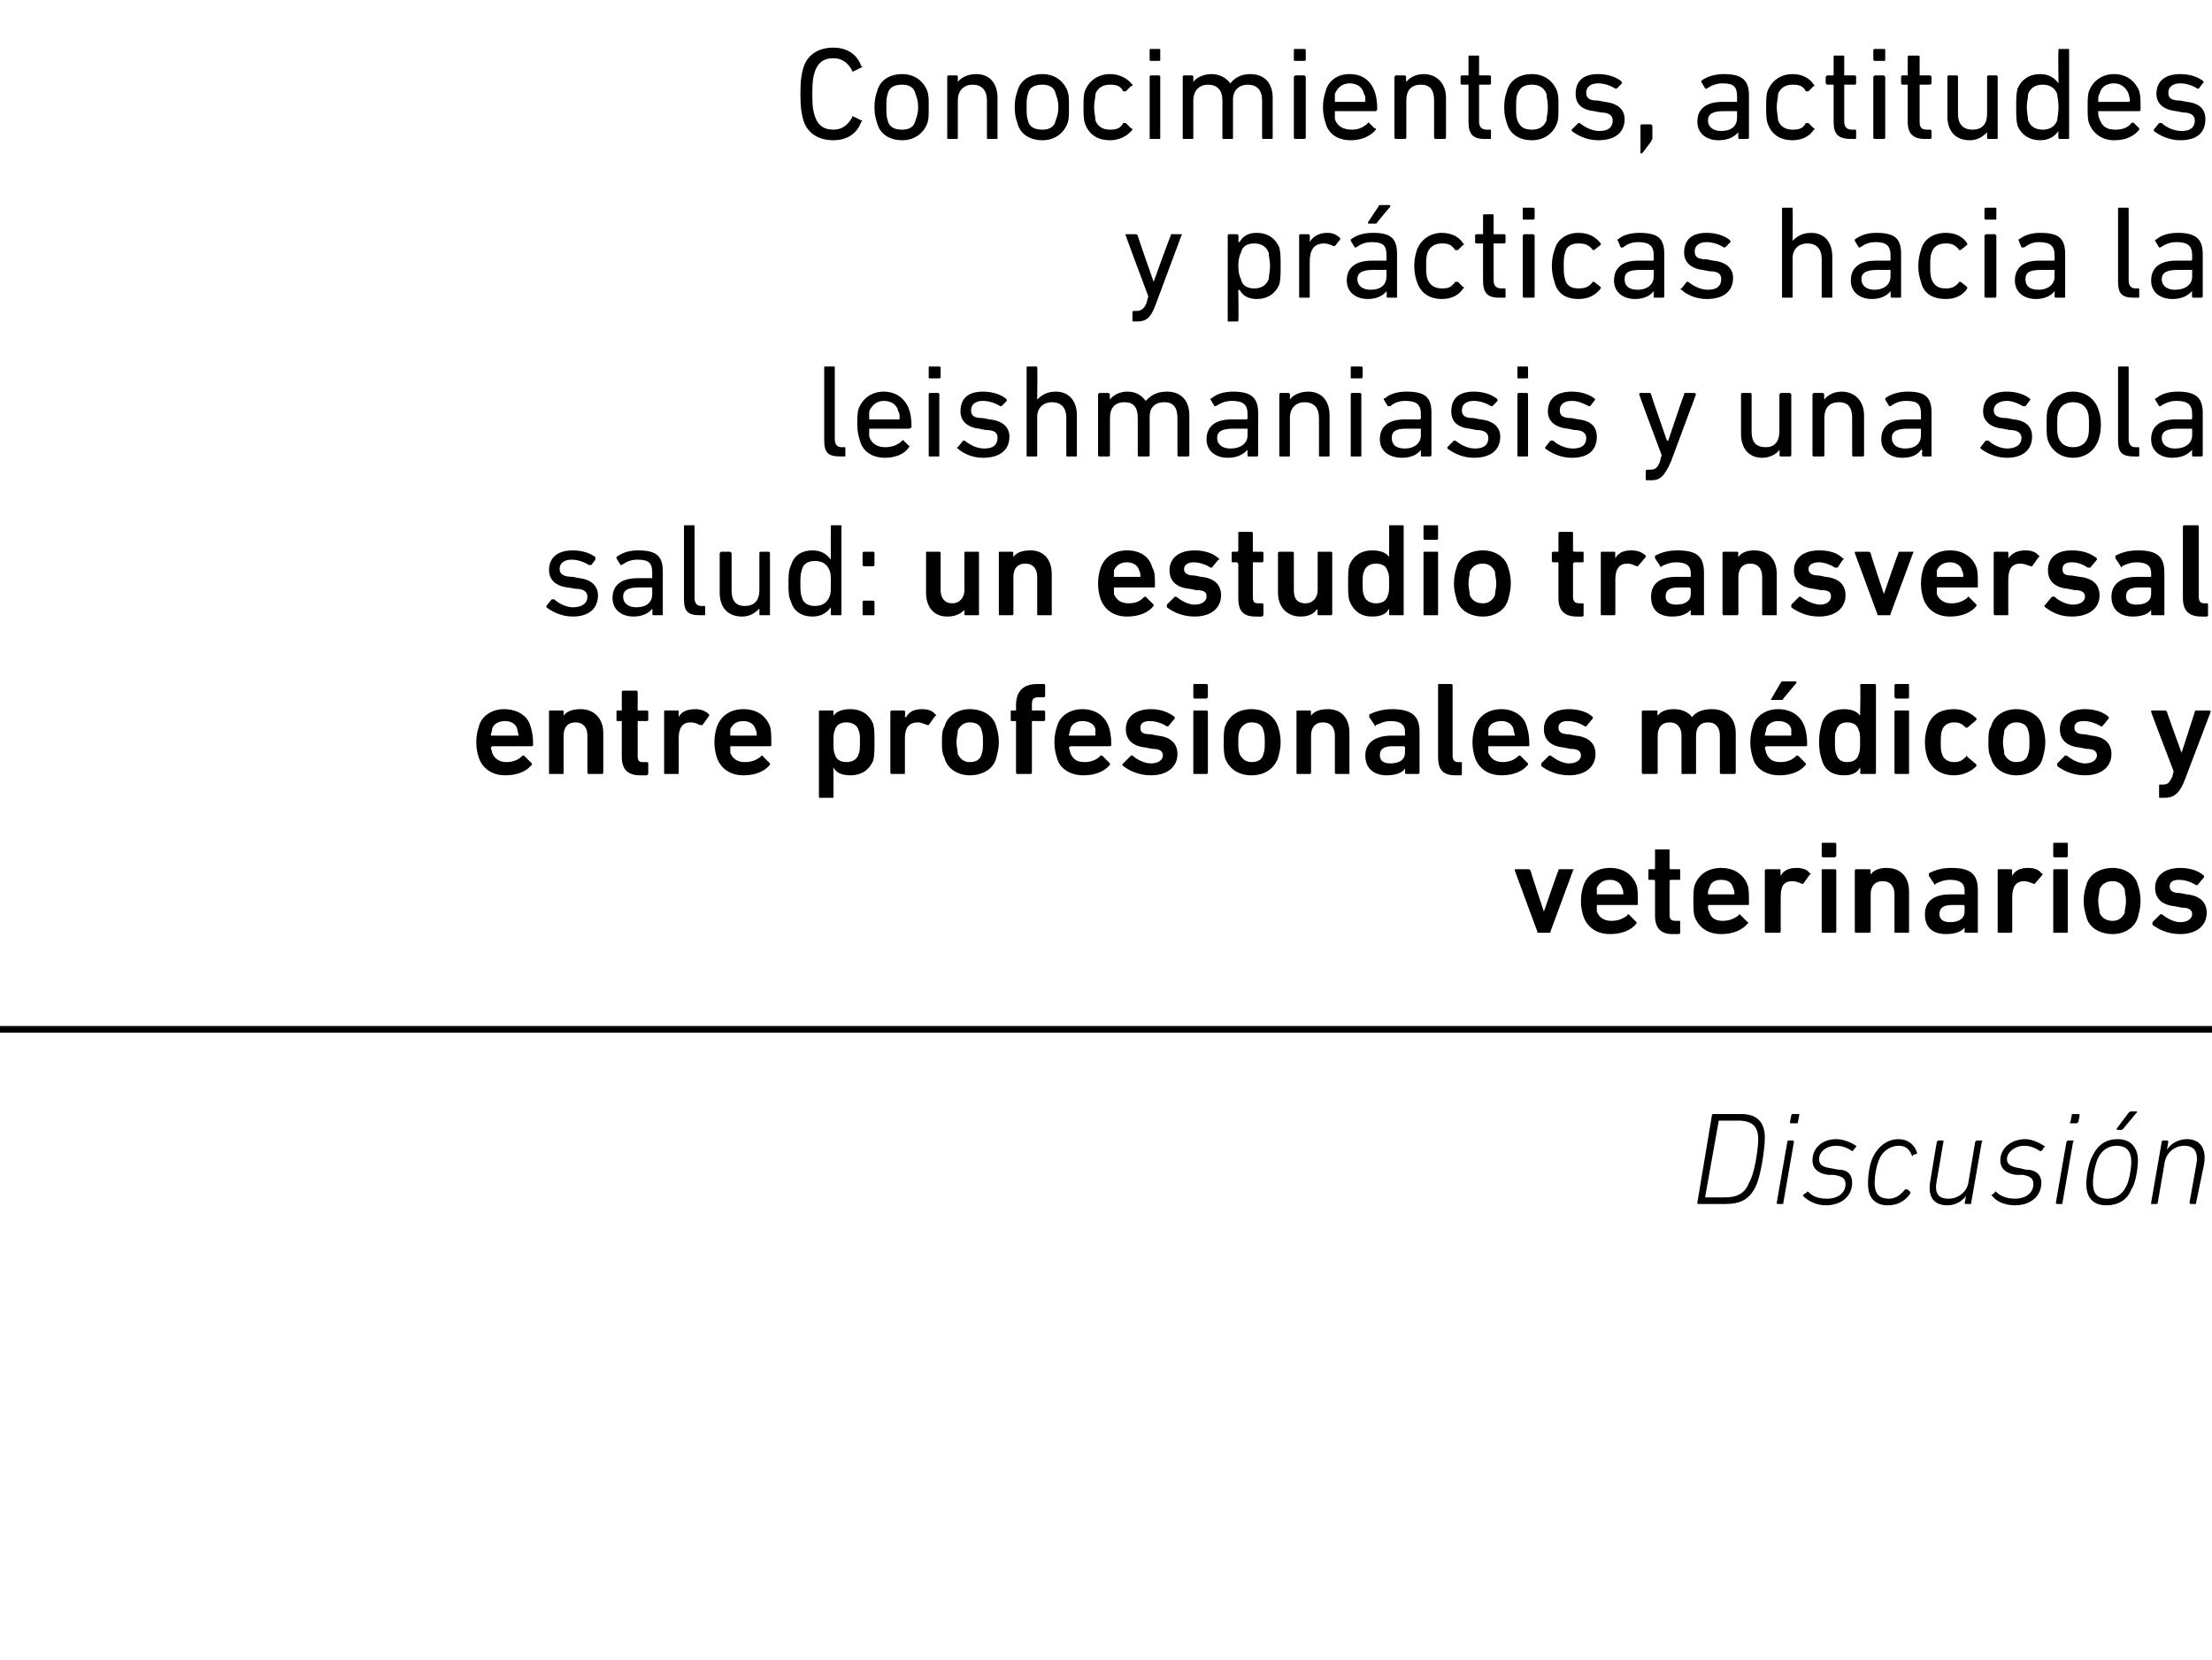
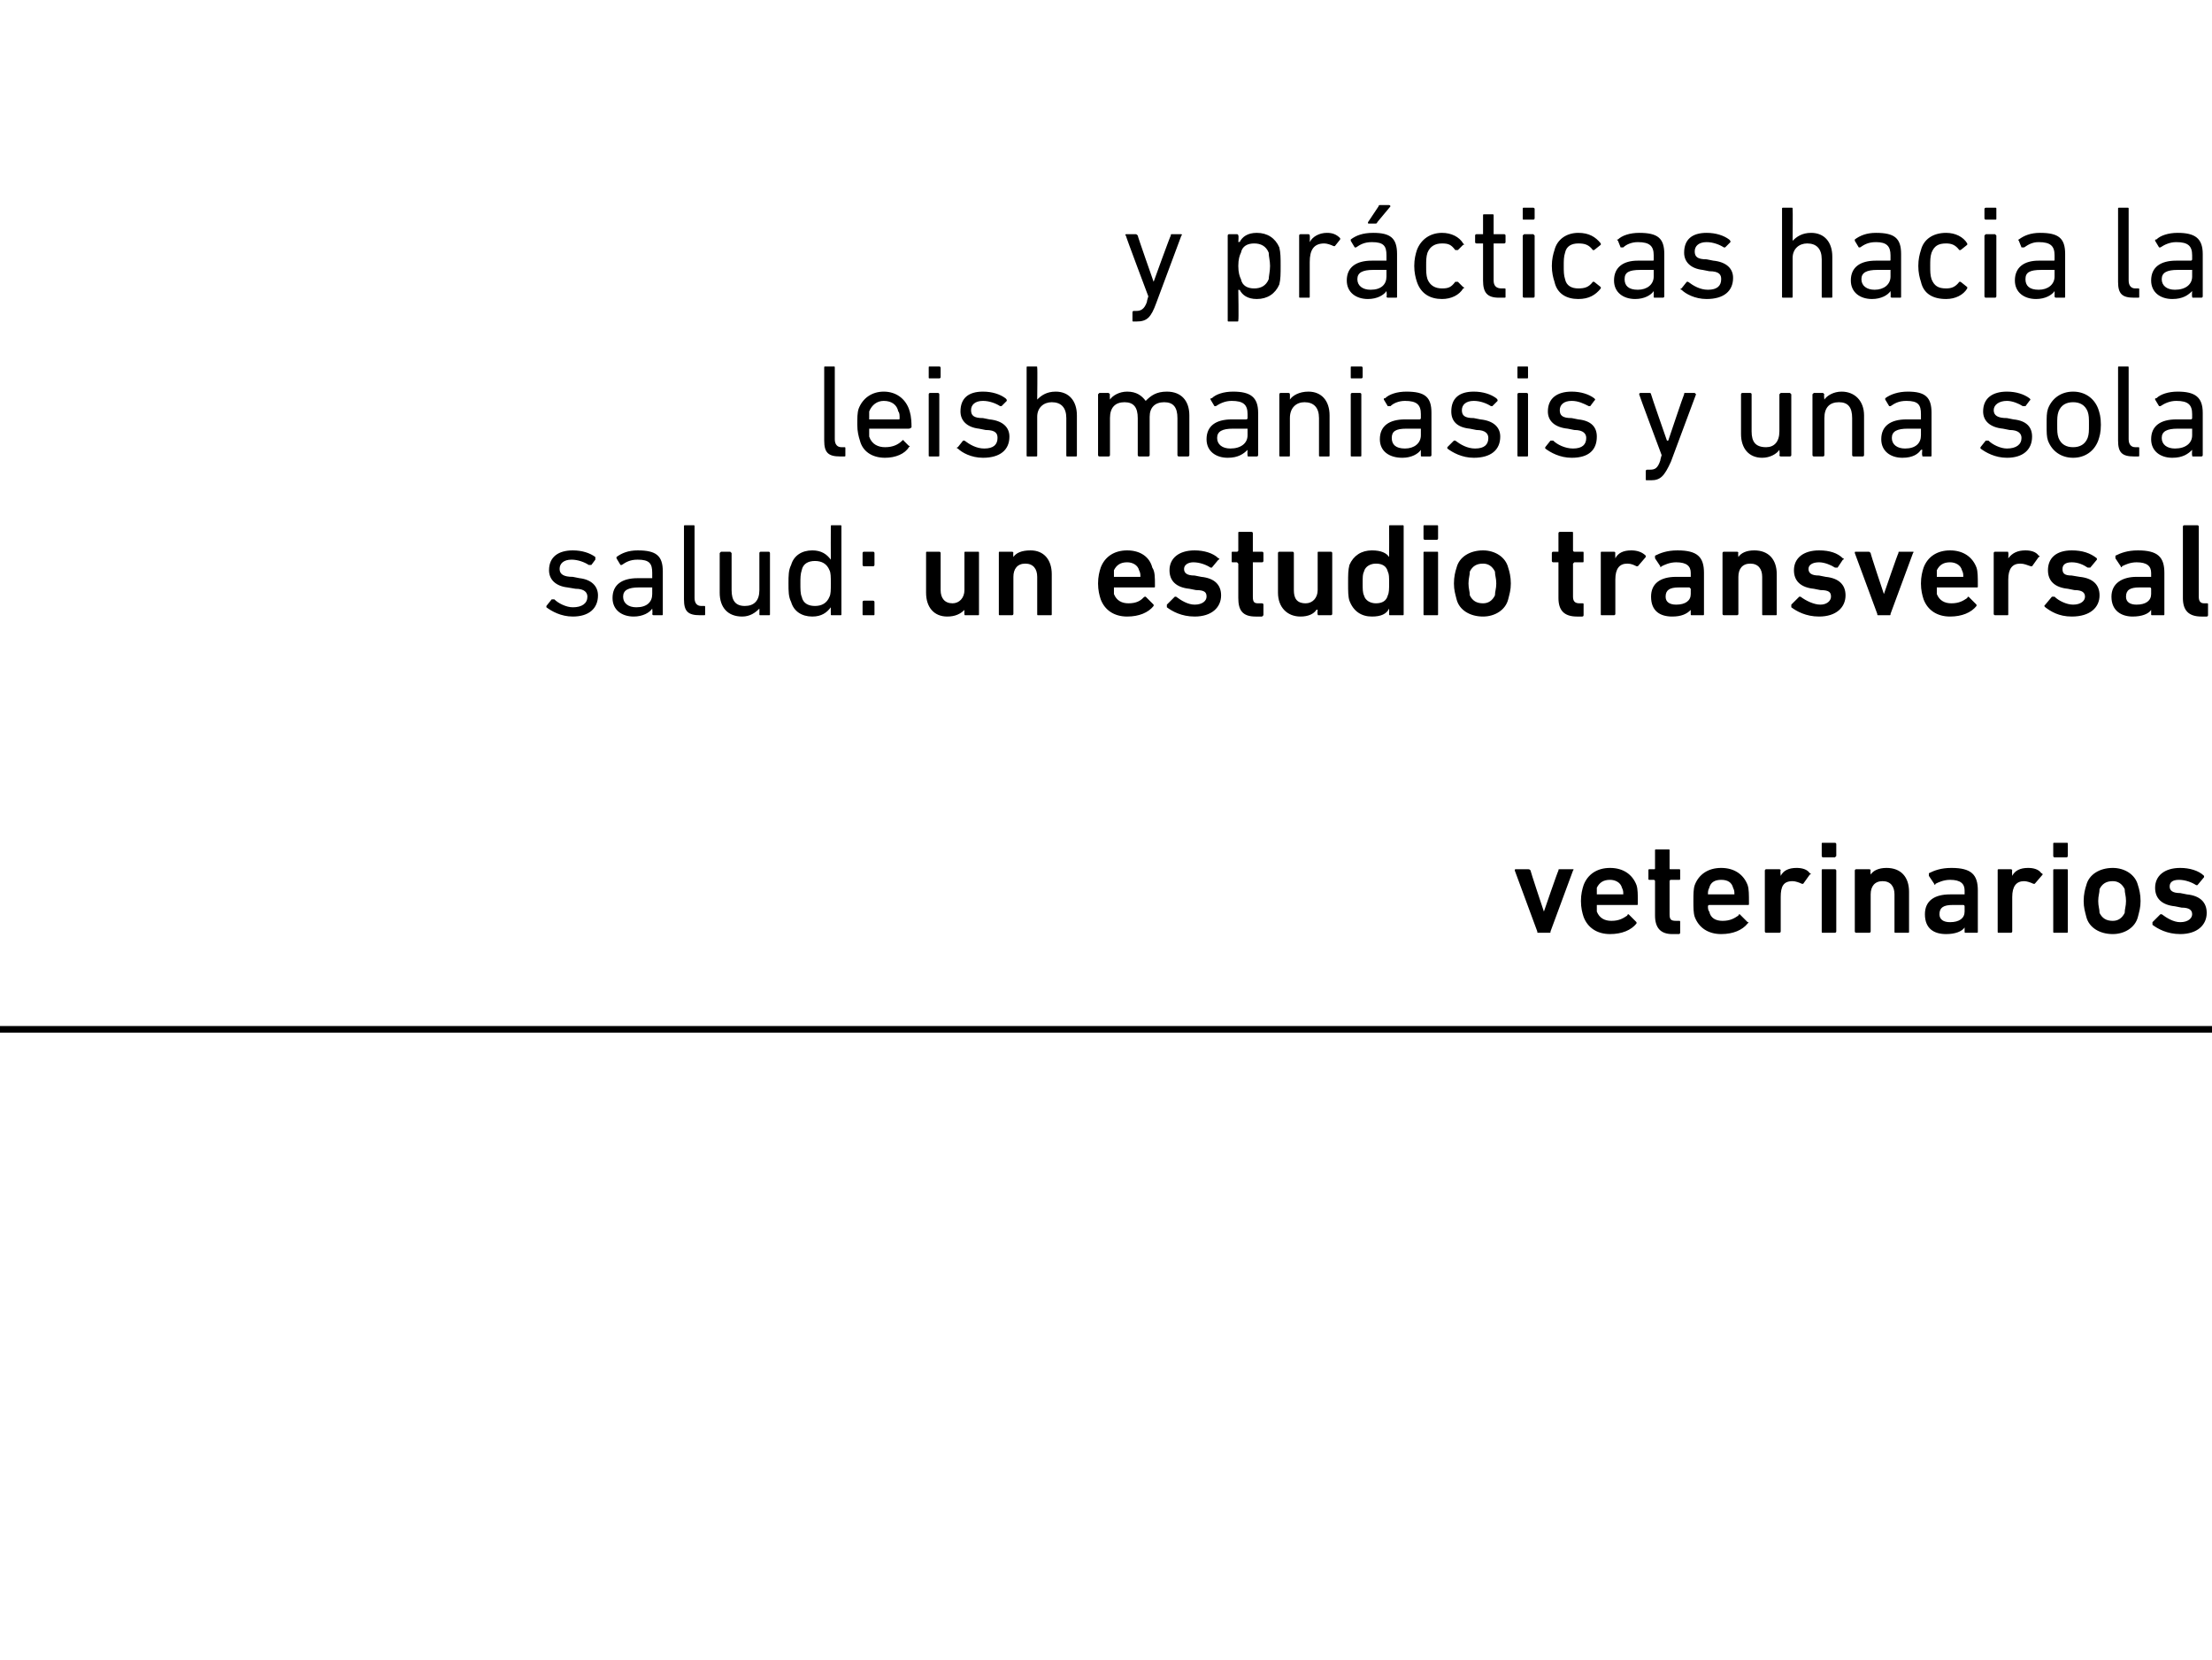
<svg xmlns="http://www.w3.org/2000/svg" version="1.1" width="167.2px" height="125.5px" viewBox="0 -3 167.2 125.5" style="top:-3px">
  <desc>Conocimientos, actitudes y pr cticas hacia la leishmaniasis y una sola salud: un estudio transversal entre profesiona...</desc>
  <defs />
  <g class="svg-textframe-paragraphrules">
    <line class="svg-paragraph-rulebelow" y1="74.8" y2="74.8" x1="0" x2="181.4" stroke="#000" stroke-width="0.5" />
  </g>
  <g id="Polygon67293">
-     <path d="M 129.4 81.3 C 129.4 81.2 129.5 81.2 129.5 81.2 C 129.5 81.2 131.6 81.2 131.6 81.2 C 132.8 81.2 133.4 81.8 133.4 83 C 133.4 83.8 133.1 85.9 132.7 86.7 C 132.2 87.7 131.5 88 130.4 88 C 130.4 88 128.4 88 128.4 88 C 128.3 88 128.3 88 128.3 87.9 C 128.3 87.9 129.4 81.3 129.4 81.3 Z M 128.9 87.5 C 128.9 87.5 130.4 87.5 130.4 87.5 C 131.3 87.5 131.9 87.2 132.2 86.4 C 132.6 85.8 132.9 83.9 132.9 83.1 C 132.9 82.1 132.4 81.7 131.4 81.7 C 131.4 81.7 130 81.7 130 81.7 C 129.9 81.7 129.9 81.7 129.9 81.8 C 129.9 81.8 128.9 87.4 128.9 87.4 C 128.9 87.5 128.9 87.5 128.9 87.5 Z M 135.4 81.9 C 135.3 81.9 135.3 81.9 135.3 81.8 C 135.3 81.8 135.4 81.3 135.4 81.3 C 135.4 81.2 135.5 81.2 135.5 81.2 C 135.5 81.2 135.9 81.2 135.9 81.2 C 136 81.2 136 81.2 136 81.3 C 136 81.3 135.9 81.8 135.9 81.8 C 135.9 81.9 135.9 81.9 135.8 81.9 C 135.8 81.9 135.4 81.9 135.4 81.9 Z M 134.4 88 C 134.3 88 134.3 88 134.3 87.9 C 134.3 87.9 135.1 83.3 135.1 83.3 C 135.1 83.3 135.1 83.2 135.2 83.2 C 135.2 83.2 135.5 83.2 135.5 83.2 C 135.6 83.2 135.6 83.3 135.6 83.3 C 135.6 83.3 134.8 87.9 134.8 87.9 C 134.8 88 134.8 88 134.7 88 C 134.7 88 134.4 88 134.4 88 Z M 136.3 87.4 C 136.3 87.4 136.3 87.3 136.3 87.3 C 136.3 87.3 136.6 87.1 136.6 87.1 C 136.6 87 136.7 87.1 136.7 87.1 C 137 87.4 137.4 87.6 138.1 87.6 C 139 87.6 139.5 87.1 139.5 86.5 C 139.5 86.1 139.3 85.9 138.6 85.8 C 138.6 85.8 138.2 85.8 138.2 85.8 C 137.4 85.7 137 85.3 137 84.7 C 137 83.8 137.7 83.1 138.8 83.1 C 139.4 83.1 140 83.4 140.3 83.6 C 140.3 83.6 140.3 83.7 140.3 83.7 C 140.3 83.7 140.1 83.9 140.1 83.9 C 140.1 84 140 84 140 84 C 139.7 83.8 139.3 83.6 138.8 83.6 C 138 83.6 137.5 84.1 137.5 84.6 C 137.5 85 137.7 85.2 138.4 85.3 C 138.4 85.3 138.9 85.4 138.9 85.4 C 139.7 85.4 140 85.8 140 86.4 C 140 87.4 139.2 88.1 138 88.1 C 137.2 88.1 136.6 87.7 136.3 87.4 Z M 141.2 86.5 C 141.2 85.8 141.3 85 141.6 84.4 C 142 83.6 142.7 83.1 143.5 83.1 C 144.2 83.1 144.7 83.5 144.9 84.1 C 144.9 84.1 144.9 84.2 144.9 84.2 C 144.9 84.2 144.6 84.3 144.6 84.3 C 144.6 84.4 144.5 84.4 144.5 84.3 C 144.3 83.8 144 83.6 143.5 83.6 C 143 83.6 142.4 83.9 142.1 84.5 C 141.8 85.1 141.7 86 141.7 86.4 C 141.7 87.2 142 87.6 142.8 87.6 C 143.2 87.6 143.6 87.4 144 86.9 C 144.1 86.9 144.1 86.9 144.2 86.9 C 144.2 86.9 144.4 87.1 144.4 87.1 C 144.4 87.1 144.4 87.2 144.4 87.2 C 144 87.8 143.4 88.1 142.7 88.1 C 141.7 88.1 141.2 87.5 141.2 86.5 Z M 146.9 83.2 C 146.9 83.2 146.9 83.3 146.9 83.3 C 146.9 83.3 146.4 86.2 146.4 86.2 C 146.2 87.2 146.5 87.6 147.3 87.6 C 148 87.6 148.7 87.1 148.8 86.3 C 148.8 86.3 149.3 83.3 149.3 83.3 C 149.3 83.3 149.4 83.2 149.4 83.2 C 149.4 83.2 149.8 83.2 149.8 83.2 C 149.8 83.2 149.9 83.3 149.8 83.3 C 149.8 83.3 149 87.9 149 87.9 C 149 88 149 88 148.9 88 C 148.9 88 148.6 88 148.6 88 C 148.6 88 148.5 88 148.5 87.9 C 148.53 87.9 148.6 87.4 148.6 87.4 C 148.6 87.4 148.62 87.35 148.6 87.4 C 148.3 87.8 147.8 88.1 147.2 88.1 C 146.2 88.1 145.7 87.5 145.9 86.3 C 145.9 86.3 146.4 83.3 146.4 83.3 C 146.4 83.3 146.5 83.2 146.5 83.2 C 146.5 83.2 146.9 83.2 146.9 83.2 Z M 150.6 87.4 C 150.5 87.4 150.5 87.3 150.6 87.3 C 150.6 87.3 150.8 87.1 150.8 87.1 C 150.8 87 150.9 87.1 150.9 87.1 C 151.2 87.4 151.7 87.6 152.3 87.6 C 153.2 87.6 153.7 87.1 153.7 86.5 C 153.7 86.1 153.5 85.9 152.9 85.8 C 152.9 85.8 152.4 85.8 152.4 85.8 C 151.6 85.7 151.2 85.3 151.2 84.7 C 151.2 83.8 152 83.1 153.1 83.1 C 153.6 83.1 154.2 83.4 154.5 83.6 C 154.6 83.6 154.6 83.7 154.5 83.7 C 154.5 83.7 154.4 83.9 154.4 83.9 C 154.3 84 154.3 84 154.2 84 C 153.9 83.8 153.5 83.6 153 83.6 C 152.3 83.6 151.7 84.1 151.7 84.6 C 151.7 85 152 85.2 152.7 85.3 C 152.7 85.3 153.1 85.4 153.1 85.4 C 153.9 85.4 154.3 85.8 154.3 86.4 C 154.3 87.4 153.5 88.1 152.3 88.1 C 151.4 88.1 150.8 87.7 150.6 87.4 Z M 156.5 81.9 C 156.5 81.9 156.4 81.9 156.5 81.8 C 156.5 81.8 156.6 81.3 156.6 81.3 C 156.6 81.2 156.6 81.2 156.7 81.2 C 156.7 81.2 157.1 81.2 157.1 81.2 C 157.1 81.2 157.2 81.2 157.2 81.3 C 157.2 81.3 157.1 81.8 157.1 81.8 C 157 81.9 157 81.9 156.9 81.9 C 156.9 81.9 156.5 81.9 156.5 81.9 Z M 155.5 88 C 155.5 88 155.4 88 155.4 87.9 C 155.4 87.9 156.2 83.3 156.2 83.3 C 156.2 83.3 156.3 83.2 156.3 83.2 C 156.3 83.2 156.7 83.2 156.7 83.2 C 156.7 83.2 156.8 83.3 156.7 83.3 C 156.7 83.3 155.9 87.9 155.9 87.9 C 155.9 88 155.9 88 155.8 88 C 155.8 88 155.5 88 155.5 88 Z M 160.1 82.4 C 160 82.4 160 82.4 160 82.3 C 160 82.3 160.9 81.1 160.9 81.1 C 161 81 161.1 81 161.1 81 C 161.1 81 161.5 81 161.5 81 C 161.5 81 161.6 81.1 161.5 81.1 C 161.5 81.1 160.5 82.3 160.5 82.3 C 160.4 82.4 160.4 82.4 160.3 82.4 C 160.3 82.4 160.1 82.4 160.1 82.4 Z M 160.1 83.1 C 161.1 83.1 161.6 83.8 161.6 84.7 C 161.6 85.4 161.4 86.5 161.1 86.9 C 160.8 87.7 160.1 88.1 159.2 88.1 C 158.2 88.1 157.7 87.5 157.7 86.5 C 157.7 85.8 157.9 84.8 158.2 84.3 C 158.6 83.5 159.2 83.1 160.1 83.1 Z M 160 83.6 C 159.4 83.6 158.9 83.9 158.6 84.5 C 158.4 84.9 158.2 85.8 158.2 86.4 C 158.2 87.2 158.5 87.6 159.3 87.6 C 159.9 87.6 160.4 87.3 160.7 86.7 C 160.9 86.4 161.1 85.4 161.1 84.8 C 161.1 84.1 160.8 83.6 160 83.6 Z M 165.6 88 C 165.6 88 165.5 88 165.5 87.9 C 165.5 87.9 166 85.1 166 85.1 C 166.2 84.1 165.9 83.6 165.1 83.6 C 164.4 83.6 163.7 84.1 163.6 85 C 163.6 85 163.1 87.9 163.1 87.9 C 163.1 88 163 88 163 88 C 163 88 162.6 88 162.6 88 C 162.6 88 162.6 88 162.6 87.9 C 162.6 87.9 163.4 83.3 163.4 83.3 C 163.4 83.3 163.4 83.2 163.5 83.2 C 163.5 83.2 163.8 83.2 163.8 83.2 C 163.9 83.2 163.9 83.3 163.9 83.3 C 163.88 83.33 163.8 83.9 163.8 83.9 C 163.8 83.9 163.79 83.88 163.8 83.9 C 164.1 83.4 164.7 83.1 165.3 83.1 C 166.3 83.1 166.8 83.8 166.6 85 C 166.6 85 166 87.9 166 87.9 C 166 88 166 88 165.9 88 C 165.9 88 165.6 88 165.6 88 Z " stroke="none" fill="#000" />
-   </g>
+     </g>
  <g id="Polygon67292">
    <path d="M 116.3 67.5 C 116.2 67.5 116.2 67.5 116.2 67.4 C 116.2 67.4 114.5 62.8 114.5 62.8 C 114.5 62.7 114.5 62.7 114.6 62.7 C 114.6 62.7 115.5 62.7 115.5 62.7 C 115.6 62.7 115.6 62.7 115.7 62.8 C 115.65 62.78 116.7 65.9 116.7 65.9 L 116.7 65.9 C 116.7 65.9 117.77 62.78 117.8 62.8 C 117.8 62.7 117.8 62.7 117.9 62.7 C 117.9 62.7 118.9 62.7 118.9 62.7 C 118.9 62.7 119 62.7 118.9 62.8 C 118.9 62.8 117.2 67.4 117.2 67.4 C 117.2 67.5 117.2 67.5 117.1 67.5 C 117.1 67.5 116.3 67.5 116.3 67.5 Z M 119.7 66.3 C 119.6 66 119.5 65.6 119.5 65.1 C 119.5 64.6 119.6 64.2 119.7 63.9 C 120 63.1 120.7 62.6 121.7 62.6 C 122.7 62.6 123.4 63.1 123.7 63.9 C 123.8 64.2 123.8 64.6 123.8 65.3 C 123.8 65.4 123.8 65.4 123.7 65.4 C 123.7 65.4 120.7 65.4 120.7 65.4 C 120.7 65.4 120.7 65.5 120.7 65.5 C 120.7 65.6 120.7 65.8 120.7 65.9 C 120.9 66.4 121.3 66.6 121.8 66.6 C 122.4 66.6 122.7 66.4 123 66.2 C 123 66.1 123.1 66.1 123.1 66.1 C 123.1 66.1 123.7 66.7 123.7 66.7 C 123.7 66.7 123.7 66.7 123.7 66.8 C 123.3 67.3 122.6 67.6 121.7 67.6 C 120.7 67.6 120 67.1 119.7 66.3 Z M 122.6 64.1 C 122.5 63.7 122.1 63.5 121.7 63.5 C 121.2 63.5 120.9 63.7 120.7 64.1 C 120.7 64.3 120.7 64.4 120.7 64.6 C 120.7 64.6 120.7 64.6 120.7 64.6 C 120.7 64.6 122.6 64.6 122.6 64.6 C 122.7 64.6 122.7 64.6 122.7 64.6 C 122.7 64.4 122.7 64.3 122.6 64.1 Z M 126.4 67.6 C 125.5 67.6 125.1 67.1 125.1 66.2 C 125.1 66.2 125.1 63.6 125.1 63.6 C 125.1 63.6 125.1 63.5 125 63.5 C 125 63.5 124.7 63.5 124.7 63.5 C 124.6 63.5 124.6 63.5 124.6 63.4 C 124.6 63.4 124.6 62.8 124.6 62.8 C 124.6 62.7 124.6 62.7 124.7 62.7 C 124.7 62.7 125 62.7 125 62.7 C 125.1 62.7 125.1 62.7 125.1 62.6 C 125.1 62.6 125.1 61.3 125.1 61.3 C 125.1 61.2 125.1 61.2 125.2 61.2 C 125.2 61.2 126.1 61.2 126.1 61.2 C 126.2 61.2 126.2 61.2 126.2 61.3 C 126.2 61.3 126.2 62.6 126.2 62.6 C 126.2 62.7 126.2 62.7 126.3 62.7 C 126.3 62.7 126.9 62.7 126.9 62.7 C 127 62.7 127 62.7 127 62.8 C 127 62.8 127 63.4 127 63.4 C 127 63.5 127 63.5 126.9 63.5 C 126.9 63.5 126.3 63.5 126.3 63.5 C 126.2 63.5 126.2 63.6 126.2 63.6 C 126.2 63.6 126.2 66.1 126.2 66.1 C 126.2 66.5 126.3 66.6 126.7 66.6 C 126.7 66.6 126.9 66.6 126.9 66.6 C 127 66.6 127 66.6 127 66.7 C 127 66.7 127 67.5 127 67.5 C 127 67.5 127 67.6 126.9 67.6 C 126.9 67.6 126.4 67.6 126.4 67.6 Z M 128.1 66.3 C 128 66 128 65.6 128 65.1 C 128 64.6 128 64.2 128.1 63.9 C 128.4 63.1 129.1 62.6 130.1 62.6 C 131.1 62.6 131.8 63.1 132.1 63.9 C 132.2 64.2 132.2 64.6 132.2 65.3 C 132.2 65.4 132.2 65.4 132.1 65.4 C 132.1 65.4 129.2 65.4 129.2 65.4 C 129.1 65.4 129.1 65.5 129.1 65.5 C 129.1 65.6 129.1 65.8 129.2 65.9 C 129.3 66.4 129.7 66.6 130.2 66.6 C 130.8 66.6 131.1 66.4 131.4 66.2 C 131.4 66.1 131.5 66.1 131.5 66.1 C 131.5 66.1 132.1 66.7 132.1 66.7 C 132.2 66.7 132.2 66.7 132.1 66.8 C 131.7 67.3 131 67.6 130.1 67.6 C 129.1 67.6 128.4 67.1 128.1 66.3 Z M 131 64.1 C 130.9 63.7 130.6 63.5 130.1 63.5 C 129.6 63.5 129.3 63.7 129.2 64.1 C 129.1 64.3 129.1 64.4 129.1 64.6 C 129.1 64.6 129.1 64.6 129.2 64.6 C 129.2 64.6 131 64.6 131 64.6 C 131.1 64.6 131.1 64.6 131.1 64.6 C 131.1 64.4 131.1 64.3 131 64.1 Z M 133.5 67.5 C 133.5 67.5 133.4 67.5 133.4 67.4 C 133.4 67.4 133.4 62.8 133.4 62.8 C 133.4 62.7 133.5 62.7 133.5 62.7 C 133.5 62.7 134.5 62.7 134.5 62.7 C 134.5 62.7 134.6 62.7 134.6 62.8 C 134.55 62.78 134.6 63.2 134.6 63.2 C 134.6 63.2 134.56 63.19 134.6 63.2 C 134.8 62.8 135.2 62.6 135.8 62.6 C 136.2 62.6 136.6 62.7 136.8 63 C 136.9 63 136.9 63.1 136.8 63.1 C 136.8 63.1 136.3 63.8 136.3 63.8 C 136.3 63.8 136.2 63.8 136.2 63.8 C 136 63.7 135.7 63.6 135.5 63.6 C 134.8 63.6 134.6 64 134.6 64.8 C 134.6 64.8 134.6 67.4 134.6 67.4 C 134.6 67.5 134.5 67.5 134.5 67.5 C 134.5 67.5 133.5 67.5 133.5 67.5 Z M 137.8 61.8 C 137.7 61.8 137.7 61.7 137.7 61.7 C 137.7 61.7 137.7 60.8 137.7 60.8 C 137.7 60.7 137.7 60.7 137.8 60.7 C 137.8 60.7 138.7 60.7 138.7 60.7 C 138.7 60.7 138.8 60.7 138.8 60.8 C 138.8 60.8 138.8 61.7 138.8 61.7 C 138.8 61.7 138.7 61.8 138.7 61.8 C 138.7 61.8 137.8 61.8 137.8 61.8 Z M 137.8 67.5 C 137.7 67.5 137.7 67.5 137.7 67.4 C 137.7 67.4 137.7 62.8 137.7 62.8 C 137.7 62.7 137.7 62.7 137.8 62.7 C 137.8 62.7 138.7 62.7 138.7 62.7 C 138.7 62.7 138.8 62.7 138.8 62.8 C 138.8 62.8 138.8 67.4 138.8 67.4 C 138.8 67.5 138.7 67.5 138.7 67.5 C 138.7 67.5 137.8 67.5 137.8 67.5 Z M 143.3 67.5 C 143.2 67.5 143.2 67.5 143.2 67.4 C 143.2 67.4 143.2 64.6 143.2 64.6 C 143.2 64 142.9 63.6 142.3 63.6 C 141.7 63.6 141.4 64 141.4 64.6 C 141.4 64.6 141.4 67.4 141.4 67.4 C 141.4 67.5 141.3 67.5 141.3 67.5 C 141.3 67.5 140.3 67.5 140.3 67.5 C 140.3 67.5 140.2 67.5 140.2 67.4 C 140.2 67.4 140.2 62.8 140.2 62.8 C 140.2 62.7 140.3 62.7 140.3 62.7 C 140.3 62.7 141.3 62.7 141.3 62.7 C 141.3 62.7 141.4 62.7 141.4 62.8 C 141.36 62.78 141.4 63.1 141.4 63.1 C 141.4 63.1 141.37 63.13 141.4 63.1 C 141.6 62.8 142 62.6 142.6 62.6 C 143.7 62.6 144.3 63.3 144.3 64.4 C 144.3 64.4 144.3 67.4 144.3 67.4 C 144.3 67.5 144.3 67.5 144.2 67.5 C 144.2 67.5 143.3 67.5 143.3 67.5 Z M 148.6 67.5 C 148.5 67.5 148.5 67.5 148.5 67.4 C 148.5 67.4 148.5 67.1 148.5 67.1 C 148.5 67.1 148.49 67.05 148.5 67.1 C 148.3 67.4 147.8 67.6 147.1 67.6 C 146.2 67.6 145.5 67.2 145.5 66.1 C 145.5 65.1 146.2 64.6 147.4 64.6 C 147.4 64.6 148.4 64.6 148.4 64.6 C 148.5 64.6 148.5 64.6 148.5 64.6 C 148.5 64.6 148.5 64.3 148.5 64.3 C 148.5 63.8 148.2 63.5 147.4 63.5 C 146.9 63.5 146.5 63.7 146.3 63.8 C 146.3 63.9 146.2 63.9 146.2 63.8 C 146.2 63.8 145.8 63.2 145.8 63.2 C 145.8 63.1 145.8 63.1 145.8 63 C 146.2 62.8 146.7 62.6 147.5 62.6 C 149 62.6 149.5 63.1 149.5 64.3 C 149.5 64.3 149.5 67.4 149.5 67.4 C 149.5 67.5 149.5 67.5 149.4 67.5 C 149.4 67.5 148.6 67.5 148.6 67.5 Z M 148.5 65.9 C 148.5 65.9 148.5 65.5 148.5 65.5 C 148.5 65.5 148.5 65.4 148.4 65.4 C 148.4 65.4 147.6 65.4 147.6 65.4 C 146.9 65.4 146.6 65.6 146.6 66.1 C 146.6 66.5 146.9 66.7 147.4 66.7 C 148.1 66.7 148.5 66.4 148.5 65.9 Z M 151.1 67.5 C 151 67.5 151 67.5 151 67.4 C 151 67.4 151 62.8 151 62.8 C 151 62.7 151 62.7 151.1 62.7 C 151.1 62.7 152 62.7 152 62.7 C 152 62.7 152.1 62.7 152.1 62.8 C 152.07 62.78 152.1 63.2 152.1 63.2 C 152.1 63.2 152.08 63.19 152.1 63.2 C 152.3 62.8 152.7 62.6 153.3 62.6 C 153.7 62.6 154.1 62.7 154.3 63 C 154.4 63 154.4 63.1 154.4 63.1 C 154.4 63.1 153.8 63.8 153.8 63.8 C 153.8 63.8 153.7 63.8 153.7 63.8 C 153.5 63.7 153.2 63.6 153 63.6 C 152.4 63.6 152.1 64 152.1 64.8 C 152.1 64.8 152.1 67.4 152.1 67.4 C 152.1 67.5 152 67.5 152 67.5 C 152 67.5 151.1 67.5 151.1 67.5 Z M 155.3 61.8 C 155.2 61.8 155.2 61.7 155.2 61.7 C 155.2 61.7 155.2 60.8 155.2 60.8 C 155.2 60.7 155.2 60.7 155.3 60.7 C 155.3 60.7 156.2 60.7 156.2 60.7 C 156.3 60.7 156.3 60.7 156.3 60.8 C 156.3 60.8 156.3 61.7 156.3 61.7 C 156.3 61.7 156.3 61.8 156.2 61.8 C 156.2 61.8 155.3 61.8 155.3 61.8 Z M 155.3 67.5 C 155.2 67.5 155.2 67.5 155.2 67.4 C 155.2 67.4 155.2 62.8 155.2 62.8 C 155.2 62.7 155.2 62.7 155.3 62.7 C 155.3 62.7 156.2 62.7 156.2 62.7 C 156.3 62.7 156.3 62.7 156.3 62.8 C 156.3 62.8 156.3 67.4 156.3 67.4 C 156.3 67.5 156.3 67.5 156.2 67.5 C 156.2 67.5 155.3 67.5 155.3 67.5 Z M 157.7 66.3 C 157.6 65.9 157.5 65.6 157.5 65.1 C 157.5 64.6 157.6 64.2 157.7 63.9 C 157.9 63.1 158.7 62.6 159.7 62.6 C 160.6 62.6 161.4 63.1 161.6 63.9 C 161.7 64.2 161.8 64.6 161.8 65.1 C 161.8 65.6 161.7 65.9 161.6 66.3 C 161.4 67.1 160.6 67.6 159.7 67.6 C 158.7 67.6 157.9 67.1 157.7 66.3 Z M 160.6 66 C 160.6 65.7 160.7 65.5 160.7 65.1 C 160.7 64.7 160.6 64.5 160.6 64.2 C 160.4 63.8 160.1 63.6 159.7 63.6 C 159.2 63.6 158.9 63.8 158.7 64.2 C 158.7 64.5 158.6 64.7 158.6 65.1 C 158.6 65.5 158.7 65.7 158.7 66 C 158.9 66.4 159.2 66.6 159.7 66.6 C 160.1 66.6 160.4 66.4 160.6 66 Z M 162.7 66.9 C 162.7 66.8 162.7 66.8 162.7 66.7 C 162.7 66.7 163.3 66.1 163.3 66.1 C 163.3 66.1 163.4 66.1 163.4 66.1 C 163.8 66.4 164.3 66.7 164.8 66.7 C 165.4 66.7 165.7 66.4 165.7 66.1 C 165.7 65.8 165.5 65.6 164.9 65.6 C 164.9 65.6 164.4 65.5 164.4 65.5 C 163.4 65.4 162.9 64.9 162.9 64.1 C 162.9 63.2 163.6 62.6 164.8 62.6 C 165.5 62.6 166.2 62.8 166.6 63.2 C 166.6 63.2 166.6 63.3 166.6 63.3 C 166.6 63.3 166.1 63.9 166.1 63.9 C 166.1 63.9 166 63.9 166 63.9 C 165.7 63.7 165.2 63.5 164.7 63.5 C 164.2 63.5 164 63.7 164 64 C 164 64.3 164.2 64.5 164.8 64.5 C 164.8 64.5 165.3 64.6 165.3 64.6 C 166.3 64.7 166.8 65.2 166.8 66 C 166.8 66.9 166.1 67.6 164.8 67.6 C 163.8 67.6 163.1 67.2 162.7 66.9 Z " stroke="none" fill="#000" />
  </g>
  <g id="Polygon67291">
-     <path d="M 36.2 54.3 C 36.1 54 36 53.6 36 53.1 C 36 52.6 36.1 52.2 36.2 51.9 C 36.4 51.1 37.2 50.6 38.1 50.6 C 39.1 50.6 39.9 51.1 40.1 51.9 C 40.2 52.2 40.3 52.6 40.3 53.3 C 40.3 53.4 40.2 53.4 40.2 53.4 C 40.2 53.4 37.2 53.4 37.2 53.4 C 37.2 53.4 37.1 53.5 37.1 53.5 C 37.1 53.6 37.2 53.8 37.2 53.9 C 37.4 54.4 37.8 54.6 38.3 54.6 C 38.8 54.6 39.2 54.4 39.4 54.2 C 39.5 54.1 39.5 54.1 39.6 54.1 C 39.6 54.1 40.2 54.7 40.2 54.7 C 40.2 54.7 40.2 54.7 40.2 54.8 C 39.8 55.3 39.1 55.6 38.2 55.6 C 37.2 55.6 36.5 55.1 36.2 54.3 Z M 39.1 52.1 C 39 51.7 38.6 51.5 38.2 51.5 C 37.7 51.5 37.3 51.7 37.2 52.1 C 37.2 52.3 37.1 52.4 37.1 52.6 C 37.1 52.6 37.2 52.6 37.2 52.6 C 37.2 52.6 39.1 52.6 39.1 52.6 C 39.1 52.6 39.2 52.6 39.2 52.6 C 39.2 52.4 39.1 52.3 39.1 52.1 Z M 44.5 55.5 C 44.5 55.5 44.4 55.5 44.4 55.4 C 44.4 55.4 44.4 52.6 44.4 52.6 C 44.4 52 44.1 51.6 43.5 51.6 C 42.9 51.6 42.6 52 42.6 52.6 C 42.6 52.6 42.6 55.4 42.6 55.4 C 42.6 55.5 42.6 55.5 42.5 55.5 C 42.5 55.5 41.6 55.5 41.6 55.5 C 41.5 55.5 41.5 55.5 41.5 55.4 C 41.5 55.4 41.5 50.8 41.5 50.8 C 41.5 50.7 41.5 50.7 41.6 50.7 C 41.6 50.7 42.5 50.7 42.5 50.7 C 42.6 50.7 42.6 50.7 42.6 50.8 C 42.61 50.78 42.6 51.1 42.6 51.1 C 42.6 51.1 42.62 51.13 42.6 51.1 C 42.8 50.8 43.2 50.6 43.9 50.6 C 44.9 50.6 45.6 51.3 45.6 52.4 C 45.6 52.4 45.6 55.4 45.6 55.4 C 45.6 55.5 45.5 55.5 45.5 55.5 C 45.5 55.5 44.5 55.5 44.5 55.5 Z M 48.4 55.6 C 47.4 55.6 47 55.1 47 54.2 C 47 54.2 47 51.6 47 51.6 C 47 51.6 47 51.5 47 51.5 C 47 51.5 46.7 51.5 46.7 51.5 C 46.6 51.5 46.6 51.5 46.6 51.4 C 46.6 51.4 46.6 50.8 46.6 50.8 C 46.6 50.7 46.6 50.7 46.7 50.7 C 46.7 50.7 47 50.7 47 50.7 C 47 50.7 47 50.7 47 50.6 C 47 50.6 47 49.3 47 49.3 C 47 49.2 47.1 49.2 47.1 49.2 C 47.1 49.2 48.1 49.2 48.1 49.2 C 48.1 49.2 48.2 49.2 48.2 49.3 C 48.2 49.3 48.2 50.6 48.2 50.6 C 48.2 50.7 48.2 50.7 48.2 50.7 C 48.2 50.7 48.9 50.7 48.9 50.7 C 48.9 50.7 49 50.7 49 50.8 C 49 50.8 49 51.4 49 51.4 C 49 51.5 48.9 51.5 48.9 51.5 C 48.9 51.5 48.2 51.5 48.2 51.5 C 48.2 51.5 48.2 51.6 48.2 51.6 C 48.2 51.6 48.2 54.1 48.2 54.1 C 48.2 54.5 48.3 54.6 48.6 54.6 C 48.6 54.6 48.9 54.6 48.9 54.6 C 48.9 54.6 49 54.6 49 54.7 C 49 54.7 49 55.5 49 55.5 C 49 55.5 48.9 55.6 48.9 55.6 C 48.9 55.6 48.4 55.6 48.4 55.6 Z M 50.3 55.5 C 50.2 55.5 50.2 55.5 50.2 55.4 C 50.2 55.4 50.2 50.8 50.2 50.8 C 50.2 50.7 50.2 50.7 50.3 50.7 C 50.3 50.7 51.2 50.7 51.2 50.7 C 51.3 50.7 51.3 50.7 51.3 50.8 C 51.3 50.78 51.3 51.2 51.3 51.2 C 51.3 51.2 51.31 51.19 51.3 51.2 C 51.5 50.8 51.9 50.6 52.6 50.6 C 52.9 50.6 53.3 50.7 53.6 51 C 53.6 51 53.6 51.1 53.6 51.1 C 53.6 51.1 53.1 51.8 53.1 51.8 C 53 51.8 53 51.8 52.9 51.8 C 52.7 51.7 52.5 51.6 52.2 51.6 C 51.6 51.6 51.3 52 51.3 52.8 C 51.3 52.8 51.3 55.4 51.3 55.4 C 51.3 55.5 51.3 55.5 51.2 55.5 C 51.2 55.5 50.3 55.5 50.3 55.5 Z M 54.2 54.3 C 54.1 54 54 53.6 54 53.1 C 54 52.6 54.1 52.2 54.2 51.9 C 54.5 51.1 55.2 50.6 56.2 50.6 C 57.2 50.6 57.9 51.1 58.2 51.9 C 58.3 52.2 58.3 52.6 58.3 53.3 C 58.3 53.4 58.3 53.4 58.2 53.4 C 58.2 53.4 55.2 53.4 55.2 53.4 C 55.2 53.4 55.2 53.5 55.2 53.5 C 55.2 53.6 55.2 53.8 55.2 53.9 C 55.4 54.4 55.8 54.6 56.3 54.6 C 56.9 54.6 57.2 54.4 57.5 54.2 C 57.5 54.1 57.6 54.1 57.6 54.1 C 57.6 54.1 58.2 54.7 58.2 54.7 C 58.2 54.7 58.2 54.7 58.2 54.8 C 57.8 55.3 57.1 55.6 56.2 55.6 C 55.2 55.6 54.5 55.1 54.2 54.3 Z M 57.1 52.1 C 57 51.7 56.6 51.5 56.2 51.5 C 55.7 51.5 55.4 51.7 55.2 52.1 C 55.2 52.3 55.2 52.4 55.2 52.6 C 55.2 52.6 55.2 52.6 55.2 52.6 C 55.2 52.6 57.1 52.6 57.1 52.6 C 57.2 52.6 57.2 52.6 57.2 52.6 C 57.2 52.4 57.2 52.3 57.1 52.1 Z M 62 57.3 C 61.9 57.3 61.9 57.3 61.9 57.2 C 61.9 57.2 61.9 50.8 61.9 50.8 C 61.9 50.7 61.9 50.7 62 50.7 C 62 50.7 62.9 50.7 62.9 50.7 C 63 50.7 63 50.7 63 50.8 C 63 50.78 63 51.1 63 51.1 C 63 51.1 63.01 51.14 63 51.1 C 63.2 50.8 63.6 50.6 64.3 50.6 C 65.1 50.6 65.7 51 66 51.7 C 66.1 52.1 66.1 52.4 66.1 53.1 C 66.1 53.7 66.1 54.1 66 54.5 C 65.7 55.2 65.1 55.6 64.3 55.6 C 63.6 55.6 63.2 55.4 63 55 C 63.01 55.04 63 55 63 55 C 63 55 63 57.2 63 57.2 C 63 57.3 63 57.3 62.9 57.3 C 62.9 57.3 62 57.3 62 57.3 Z M 64.9 54 C 65 53.8 65 53.5 65 53.1 C 65 52.6 65 52.4 64.9 52.2 C 64.8 51.8 64.4 51.6 64 51.6 C 63.5 51.6 63.2 51.8 63.1 52.2 C 63 52.4 63 52.7 63 53.1 C 63 53.5 63 53.8 63.1 54 C 63.2 54.4 63.5 54.6 64 54.6 C 64.4 54.6 64.8 54.4 64.9 54 Z M 67.4 55.5 C 67.4 55.5 67.3 55.5 67.3 55.4 C 67.3 55.4 67.3 50.8 67.3 50.8 C 67.3 50.7 67.4 50.7 67.4 50.7 C 67.4 50.7 68.3 50.7 68.3 50.7 C 68.4 50.7 68.4 50.7 68.4 50.8 C 68.45 50.78 68.4 51.2 68.4 51.2 C 68.4 51.2 68.46 51.19 68.5 51.2 C 68.7 50.8 69.1 50.6 69.7 50.6 C 70.1 50.6 70.5 50.7 70.7 51 C 70.8 51 70.8 51.1 70.7 51.1 C 70.7 51.1 70.2 51.8 70.2 51.8 C 70.2 51.8 70.1 51.8 70.1 51.8 C 69.8 51.7 69.6 51.6 69.4 51.6 C 68.7 51.6 68.4 52 68.4 52.8 C 68.4 52.8 68.4 55.4 68.4 55.4 C 68.4 55.5 68.4 55.5 68.3 55.5 C 68.3 55.5 67.4 55.5 67.4 55.5 Z M 71.4 54.3 C 71.2 53.9 71.2 53.6 71.2 53.1 C 71.2 52.6 71.2 52.2 71.4 51.9 C 71.6 51.1 72.4 50.6 73.3 50.6 C 74.3 50.6 75.1 51.1 75.3 51.9 C 75.4 52.2 75.5 52.6 75.5 53.1 C 75.5 53.6 75.4 53.9 75.3 54.3 C 75.1 55.1 74.3 55.6 73.3 55.6 C 72.4 55.6 71.6 55.1 71.4 54.3 Z M 74.2 54 C 74.3 53.7 74.3 53.5 74.3 53.1 C 74.3 52.7 74.3 52.5 74.2 52.2 C 74.1 51.8 73.8 51.6 73.3 51.6 C 72.9 51.6 72.6 51.8 72.4 52.2 C 72.4 52.5 72.3 52.7 72.3 53.1 C 72.3 53.5 72.4 53.7 72.4 54 C 72.6 54.4 72.9 54.6 73.3 54.6 C 73.8 54.6 74.1 54.4 74.2 54 Z M 76.9 55.5 C 76.9 55.5 76.8 55.5 76.8 55.4 C 76.8 55.4 76.8 51.6 76.8 51.6 C 76.8 51.6 76.8 51.5 76.8 51.5 C 76.8 51.5 76.5 51.5 76.5 51.5 C 76.4 51.5 76.4 51.5 76.4 51.4 C 76.4 51.4 76.4 50.8 76.4 50.8 C 76.4 50.7 76.4 50.7 76.5 50.7 C 76.5 50.7 76.8 50.7 76.8 50.7 C 76.8 50.7 76.8 50.7 76.8 50.6 C 76.8 50.6 76.8 50.3 76.8 50.3 C 76.8 49.2 77.4 48.7 78.4 48.7 C 78.4 48.7 78.9 48.7 78.9 48.7 C 78.9 48.7 79 48.7 79 48.8 C 79 48.8 79 49.6 79 49.6 C 79 49.7 78.9 49.7 78.9 49.7 C 78.9 49.7 78.6 49.7 78.6 49.7 C 78.1 49.7 78 49.8 78 50.3 C 78 50.3 78 50.6 78 50.6 C 78 50.7 78 50.7 78 50.7 C 78 50.7 78.9 50.7 78.9 50.7 C 78.9 50.7 79 50.7 79 50.8 C 79 50.8 79 51.4 79 51.4 C 79 51.5 78.9 51.5 78.9 51.5 C 78.9 51.5 78 51.5 78 51.5 C 78 51.5 78 51.6 78 51.6 C 78 51.6 78 55.4 78 55.4 C 78 55.5 77.9 55.5 77.9 55.5 C 77.9 55.5 76.9 55.5 76.9 55.5 Z M 79.9 54.3 C 79.8 54 79.7 53.6 79.7 53.1 C 79.7 52.6 79.8 52.2 79.9 51.9 C 80.1 51.1 80.9 50.6 81.8 50.6 C 82.8 50.6 83.5 51.1 83.8 51.9 C 83.9 52.2 84 52.6 84 53.3 C 84 53.4 83.9 53.4 83.9 53.4 C 83.9 53.4 80.9 53.4 80.9 53.4 C 80.9 53.4 80.8 53.5 80.8 53.5 C 80.8 53.6 80.9 53.8 80.9 53.9 C 81.1 54.4 81.4 54.6 82 54.6 C 82.5 54.6 82.9 54.4 83.1 54.2 C 83.2 54.1 83.2 54.1 83.3 54.1 C 83.3 54.1 83.9 54.7 83.9 54.7 C 83.9 54.7 83.9 54.7 83.9 54.8 C 83.5 55.3 82.8 55.6 81.9 55.6 C 80.9 55.6 80.1 55.1 79.9 54.3 Z M 82.8 52.1 C 82.7 51.7 82.3 51.5 81.8 51.5 C 81.4 51.5 81 51.7 80.9 52.1 C 80.9 52.3 80.8 52.4 80.8 52.6 C 80.8 52.6 80.9 52.6 80.9 52.6 C 80.9 52.6 82.8 52.6 82.8 52.6 C 82.8 52.6 82.8 52.6 82.8 52.6 C 82.8 52.4 82.8 52.3 82.8 52.1 Z M 84.9 54.9 C 84.8 54.8 84.8 54.8 84.9 54.7 C 84.9 54.7 85.5 54.1 85.5 54.1 C 85.5 54.1 85.6 54.1 85.6 54.1 C 85.9 54.4 86.5 54.7 87 54.7 C 87.6 54.7 87.9 54.4 87.9 54.1 C 87.9 53.8 87.7 53.6 87.1 53.6 C 87.1 53.6 86.6 53.5 86.6 53.5 C 85.6 53.4 85.1 52.9 85.1 52.1 C 85.1 51.2 85.8 50.6 87 50.6 C 87.7 50.6 88.3 50.8 88.8 51.2 C 88.8 51.2 88.8 51.3 88.8 51.3 C 88.8 51.3 88.3 51.9 88.3 51.9 C 88.3 51.9 88.2 51.9 88.2 51.9 C 87.9 51.7 87.4 51.5 86.9 51.5 C 86.4 51.5 86.2 51.7 86.2 52 C 86.2 52.3 86.3 52.5 87 52.5 C 87 52.5 87.5 52.6 87.5 52.6 C 88.5 52.7 89 53.2 89 54 C 89 54.9 88.3 55.6 87 55.6 C 86 55.6 85.3 55.2 84.9 54.9 Z M 90.3 49.8 C 90.2 49.8 90.2 49.7 90.2 49.7 C 90.2 49.7 90.2 48.8 90.2 48.8 C 90.2 48.7 90.2 48.7 90.3 48.7 C 90.3 48.7 91.2 48.7 91.2 48.7 C 91.2 48.7 91.3 48.7 91.3 48.8 C 91.3 48.8 91.3 49.7 91.3 49.7 C 91.3 49.7 91.2 49.8 91.2 49.8 C 91.2 49.8 90.3 49.8 90.3 49.8 Z M 90.3 55.5 C 90.2 55.5 90.2 55.5 90.2 55.4 C 90.2 55.4 90.2 50.8 90.2 50.8 C 90.2 50.7 90.2 50.7 90.3 50.7 C 90.3 50.7 91.2 50.7 91.2 50.7 C 91.2 50.7 91.3 50.7 91.3 50.8 C 91.3 50.8 91.3 55.4 91.3 55.4 C 91.3 55.5 91.2 55.5 91.2 55.5 C 91.2 55.5 90.3 55.5 90.3 55.5 Z M 92.6 54.3 C 92.5 53.9 92.5 53.6 92.5 53.1 C 92.5 52.6 92.5 52.2 92.6 51.9 C 92.9 51.1 93.6 50.6 94.6 50.6 C 95.6 50.6 96.3 51.1 96.6 51.9 C 96.7 52.2 96.8 52.6 96.8 53.1 C 96.8 53.6 96.7 53.9 96.6 54.3 C 96.3 55.1 95.6 55.6 94.6 55.6 C 93.6 55.6 92.9 55.1 92.6 54.3 Z M 95.5 54 C 95.6 53.7 95.6 53.5 95.6 53.1 C 95.6 52.7 95.6 52.5 95.5 52.2 C 95.4 51.8 95.1 51.6 94.6 51.6 C 94.2 51.6 93.9 51.8 93.7 52.2 C 93.6 52.5 93.6 52.7 93.6 53.1 C 93.6 53.5 93.6 53.7 93.7 54 C 93.9 54.4 94.2 54.6 94.6 54.6 C 95.1 54.6 95.4 54.4 95.5 54 Z M 101 55.5 C 101 55.5 100.9 55.5 100.9 55.4 C 100.9 55.4 100.9 52.6 100.9 52.6 C 100.9 52 100.6 51.6 100 51.6 C 99.4 51.6 99.1 52 99.1 52.6 C 99.1 52.6 99.1 55.4 99.1 55.4 C 99.1 55.5 99 55.5 99 55.5 C 99 55.5 98.1 55.5 98.1 55.5 C 98 55.5 98 55.5 98 55.4 C 98 55.4 98 50.8 98 50.8 C 98 50.7 98 50.7 98.1 50.7 C 98.1 50.7 99 50.7 99 50.7 C 99 50.7 99.1 50.7 99.1 50.8 C 99.08 50.78 99.1 51.1 99.1 51.1 C 99.1 51.1 99.09 51.13 99.1 51.1 C 99.3 50.8 99.7 50.6 100.4 50.6 C 101.4 50.6 102 51.3 102 52.4 C 102 52.4 102 55.4 102 55.4 C 102 55.5 102 55.5 101.9 55.5 C 101.9 55.5 101 55.5 101 55.5 Z M 106.3 55.5 C 106.3 55.5 106.2 55.5 106.2 55.4 C 106.22 55.4 106.2 55.1 106.2 55.1 C 106.2 55.1 106.21 55.05 106.2 55.1 C 106 55.4 105.5 55.6 104.8 55.6 C 104 55.6 103.2 55.2 103.2 54.1 C 103.2 53.1 104 52.6 105.2 52.6 C 105.2 52.6 106.1 52.6 106.1 52.6 C 106.2 52.6 106.2 52.6 106.2 52.6 C 106.2 52.6 106.2 52.3 106.2 52.3 C 106.2 51.8 105.9 51.5 105.1 51.5 C 104.6 51.5 104.3 51.7 104 51.8 C 104 51.9 103.9 51.9 103.9 51.8 C 103.9 51.8 103.5 51.2 103.5 51.2 C 103.5 51.1 103.5 51.1 103.5 51 C 103.9 50.8 104.5 50.6 105.2 50.6 C 106.7 50.6 107.3 51.1 107.3 52.3 C 107.3 52.3 107.3 55.4 107.3 55.4 C 107.3 55.5 107.2 55.5 107.2 55.5 C 107.2 55.5 106.3 55.5 106.3 55.5 Z M 106.2 53.9 C 106.2 53.9 106.2 53.5 106.2 53.5 C 106.2 53.5 106.2 53.4 106.1 53.4 C 106.1 53.4 105.3 53.4 105.3 53.4 C 104.6 53.4 104.3 53.6 104.3 54.1 C 104.3 54.5 104.6 54.7 105.1 54.7 C 105.8 54.7 106.2 54.4 106.2 53.9 Z M 110 55.6 C 109 55.6 108.7 55.1 108.7 54.2 C 108.7 54.2 108.7 48.8 108.7 48.8 C 108.7 48.7 108.7 48.7 108.8 48.7 C 108.8 48.7 109.7 48.7 109.7 48.7 C 109.7 48.7 109.8 48.7 109.8 48.8 C 109.8 48.8 109.8 54.1 109.8 54.1 C 109.8 54.4 109.9 54.6 110.2 54.6 C 110.2 54.6 110.4 54.6 110.4 54.6 C 110.5 54.6 110.5 54.6 110.5 54.7 C 110.5 54.7 110.5 55.5 110.5 55.5 C 110.5 55.5 110.5 55.6 110.4 55.6 C 110.4 55.6 110 55.6 110 55.6 Z M 111.5 54.3 C 111.4 54 111.3 53.6 111.3 53.1 C 111.3 52.6 111.4 52.2 111.5 51.9 C 111.8 51.1 112.5 50.6 113.5 50.6 C 114.4 50.6 115.2 51.1 115.4 51.9 C 115.5 52.2 115.6 52.6 115.6 53.3 C 115.6 53.4 115.6 53.4 115.5 53.4 C 115.5 53.4 112.5 53.4 112.5 53.4 C 112.5 53.4 112.5 53.5 112.5 53.5 C 112.5 53.6 112.5 53.8 112.5 53.9 C 112.7 54.4 113.1 54.6 113.6 54.6 C 114.1 54.6 114.5 54.4 114.7 54.2 C 114.8 54.1 114.8 54.1 114.9 54.1 C 114.9 54.1 115.5 54.7 115.5 54.7 C 115.5 54.7 115.5 54.7 115.5 54.8 C 115.1 55.3 114.4 55.6 113.5 55.6 C 112.5 55.6 111.8 55.1 111.5 54.3 Z M 114.4 52.1 C 114.3 51.7 113.9 51.5 113.5 51.5 C 113 51.5 112.6 51.7 112.5 52.1 C 112.5 52.3 112.5 52.4 112.5 52.6 C 112.5 52.6 112.5 52.6 112.5 52.6 C 112.5 52.6 114.4 52.6 114.4 52.6 C 114.4 52.6 114.5 52.6 114.5 52.6 C 114.5 52.4 114.4 52.3 114.4 52.1 Z M 116.5 54.9 C 116.5 54.8 116.5 54.8 116.5 54.7 C 116.5 54.7 117.1 54.1 117.1 54.1 C 117.1 54.1 117.2 54.1 117.2 54.1 C 117.6 54.4 118.1 54.7 118.6 54.7 C 119.2 54.7 119.5 54.4 119.5 54.1 C 119.5 53.8 119.3 53.6 118.7 53.6 C 118.7 53.6 118.2 53.5 118.2 53.5 C 117.2 53.4 116.7 52.9 116.7 52.1 C 116.7 51.2 117.4 50.6 118.6 50.6 C 119.3 50.6 120 50.8 120.4 51.2 C 120.4 51.2 120.4 51.3 120.4 51.3 C 120.4 51.3 119.9 51.9 119.9 51.9 C 119.9 51.9 119.8 51.9 119.8 51.9 C 119.5 51.7 119 51.5 118.5 51.5 C 118 51.5 117.8 51.7 117.8 52 C 117.8 52.3 118 52.5 118.6 52.5 C 118.6 52.5 119.1 52.6 119.1 52.6 C 120.1 52.7 120.6 53.2 120.6 54 C 120.6 54.9 119.9 55.6 118.6 55.6 C 117.6 55.6 116.9 55.2 116.5 54.9 Z M 130.1 55.5 C 130.1 55.5 130 55.5 130 55.4 C 130 55.4 130 52.6 130 52.6 C 130 52 129.7 51.6 129.1 51.6 C 128.5 51.6 128.2 52 128.2 52.6 C 128.2 52.6 128.2 55.4 128.2 55.4 C 128.2 55.5 128.2 55.5 128.1 55.5 C 128.1 55.5 127.2 55.5 127.2 55.5 C 127.1 55.5 127.1 55.5 127.1 55.4 C 127.1 55.4 127.1 52.6 127.1 52.6 C 127.1 52 126.8 51.6 126.2 51.6 C 125.6 51.6 125.3 52 125.3 52.6 C 125.3 52.6 125.3 55.4 125.3 55.4 C 125.3 55.5 125.2 55.5 125.2 55.5 C 125.2 55.5 124.2 55.5 124.2 55.5 C 124.2 55.5 124.1 55.5 124.1 55.4 C 124.1 55.4 124.1 50.8 124.1 50.8 C 124.1 50.7 124.2 50.7 124.2 50.7 C 124.2 50.7 125.2 50.7 125.2 50.7 C 125.2 50.7 125.3 50.7 125.3 50.8 C 125.25 50.78 125.3 51.1 125.3 51.1 C 125.3 51.1 125.26 51.13 125.3 51.1 C 125.5 50.8 125.9 50.6 126.5 50.6 C 127.1 50.6 127.6 50.8 127.9 51.2 C 127.9 51.2 127.9 51.2 127.9 51.2 C 128.2 50.8 128.7 50.6 129.4 50.6 C 130.5 50.6 131.2 51.3 131.2 52.4 C 131.2 52.4 131.2 55.4 131.2 55.4 C 131.2 55.5 131.1 55.5 131.1 55.5 C 131.1 55.5 130.1 55.5 130.1 55.5 Z M 133.9 49.9 C 133.9 49.9 133.8 49.9 133.9 49.8 C 133.9 49.8 134.6 48.6 134.6 48.6 C 134.7 48.5 134.7 48.5 134.8 48.5 C 134.8 48.5 135.7 48.5 135.7 48.5 C 135.8 48.5 135.8 48.6 135.8 48.6 C 135.8 48.6 134.8 49.8 134.8 49.8 C 134.8 49.9 134.7 49.9 134.6 49.9 C 134.6 49.9 133.9 49.9 133.9 49.9 Z M 132.5 54.3 C 132.4 54 132.3 53.6 132.3 53.1 C 132.3 52.6 132.4 52.2 132.5 51.9 C 132.7 51.1 133.5 50.6 134.4 50.6 C 135.4 50.6 136.1 51.1 136.4 51.9 C 136.5 52.2 136.6 52.6 136.6 53.3 C 136.6 53.4 136.5 53.4 136.5 53.4 C 136.5 53.4 133.5 53.4 133.5 53.4 C 133.5 53.4 133.4 53.5 133.4 53.5 C 133.4 53.6 133.5 53.8 133.5 53.9 C 133.7 54.4 134 54.6 134.6 54.6 C 135.1 54.6 135.5 54.4 135.7 54.2 C 135.8 54.1 135.8 54.1 135.9 54.1 C 135.9 54.1 136.5 54.7 136.5 54.7 C 136.5 54.7 136.5 54.7 136.5 54.8 C 136.1 55.3 135.4 55.6 134.5 55.6 C 133.5 55.6 132.7 55.1 132.5 54.3 Z M 135.4 52.1 C 135.3 51.7 134.9 51.5 134.4 51.5 C 134 51.5 133.6 51.7 133.5 52.1 C 133.5 52.3 133.4 52.4 133.4 52.6 C 133.4 52.6 133.5 52.6 133.5 52.6 C 133.5 52.6 135.4 52.6 135.4 52.6 C 135.4 52.6 135.4 52.6 135.4 52.6 C 135.4 52.4 135.4 52.3 135.4 52.1 Z M 140.7 55.5 C 140.7 55.5 140.6 55.5 140.6 55.4 C 140.65 55.4 140.6 55 140.6 55 C 140.6 55 140.64 55.04 140.6 55 C 140.4 55.4 140 55.6 139.4 55.6 C 138.5 55.6 137.9 55.2 137.7 54.4 C 137.6 54.1 137.5 53.7 137.5 53.1 C 137.5 52.4 137.6 52.1 137.7 51.7 C 137.9 51 138.5 50.6 139.4 50.6 C 140 50.6 140.4 50.8 140.6 51.1 C 140.64 51.14 140.6 51.1 140.6 51.1 C 140.6 51.1 140.65 48.8 140.6 48.8 C 140.6 48.7 140.7 48.7 140.7 48.7 C 140.7 48.7 141.7 48.7 141.7 48.7 C 141.7 48.7 141.8 48.7 141.8 48.8 C 141.8 48.8 141.8 55.4 141.8 55.4 C 141.8 55.5 141.7 55.5 141.7 55.5 C 141.7 55.5 140.7 55.5 140.7 55.5 Z M 140.5 54 C 140.6 53.8 140.6 53.5 140.6 53.1 C 140.6 52.6 140.6 52.4 140.5 52.2 C 140.4 51.8 140.1 51.6 139.6 51.6 C 139.2 51.6 138.9 51.8 138.8 52.2 C 138.7 52.4 138.7 52.6 138.7 53.1 C 138.7 53.5 138.7 53.8 138.8 54 C 138.9 54.4 139.2 54.6 139.6 54.6 C 140.1 54.6 140.4 54.4 140.5 54 Z M 143.3 49.8 C 143.3 49.8 143.2 49.7 143.2 49.7 C 143.2 49.7 143.2 48.8 143.2 48.8 C 143.2 48.7 143.3 48.7 143.3 48.7 C 143.3 48.7 144.2 48.7 144.2 48.7 C 144.3 48.7 144.3 48.7 144.3 48.8 C 144.3 48.8 144.3 49.7 144.3 49.7 C 144.3 49.7 144.3 49.8 144.2 49.8 C 144.2 49.8 143.3 49.8 143.3 49.8 Z M 143.3 55.5 C 143.3 55.5 143.2 55.5 143.2 55.4 C 143.2 55.4 143.2 50.8 143.2 50.8 C 143.2 50.7 143.3 50.7 143.3 50.7 C 143.3 50.7 144.2 50.7 144.2 50.7 C 144.3 50.7 144.3 50.7 144.3 50.8 C 144.3 50.8 144.3 55.4 144.3 55.4 C 144.3 55.5 144.3 55.5 144.2 55.5 C 144.2 55.5 143.3 55.5 143.3 55.5 Z M 145.7 54.3 C 145.6 54 145.5 53.6 145.5 53.1 C 145.5 52.6 145.6 52.2 145.7 51.9 C 146 51 146.7 50.6 147.7 50.6 C 148.4 50.6 149 50.9 149.4 51.3 C 149.4 51.4 149.4 51.4 149.3 51.5 C 149.3 51.5 148.7 52 148.7 52 C 148.7 52 148.6 52 148.6 52 C 148.3 51.7 148.1 51.6 147.7 51.6 C 147.3 51.6 146.9 51.8 146.8 52.2 C 146.7 52.4 146.7 52.7 146.7 53.1 C 146.7 53.5 146.7 53.8 146.8 54 C 146.9 54.4 147.3 54.6 147.7 54.6 C 148.1 54.6 148.3 54.5 148.6 54.2 C 148.6 54.1 148.7 54.1 148.7 54.2 C 148.7 54.2 149.3 54.7 149.3 54.7 C 149.4 54.8 149.4 54.8 149.4 54.9 C 149 55.3 148.4 55.6 147.7 55.6 C 146.7 55.6 146 55.1 145.7 54.3 Z M 150.5 54.3 C 150.3 53.9 150.3 53.6 150.3 53.1 C 150.3 52.6 150.3 52.2 150.5 51.9 C 150.7 51.1 151.5 50.6 152.4 50.6 C 153.4 50.6 154.2 51.1 154.4 51.9 C 154.5 52.2 154.6 52.6 154.6 53.1 C 154.6 53.6 154.5 53.9 154.4 54.3 C 154.2 55.1 153.4 55.6 152.4 55.6 C 151.5 55.6 150.7 55.1 150.5 54.3 Z M 153.3 54 C 153.4 53.7 153.4 53.5 153.4 53.1 C 153.4 52.7 153.4 52.5 153.3 52.2 C 153.2 51.8 152.9 51.6 152.4 51.6 C 152 51.6 151.7 51.8 151.5 52.2 C 151.5 52.5 151.4 52.7 151.4 53.1 C 151.4 53.5 151.5 53.7 151.5 54 C 151.7 54.4 152 54.6 152.4 54.6 C 152.9 54.6 153.2 54.4 153.3 54 Z M 155.5 54.9 C 155.5 54.8 155.5 54.8 155.5 54.7 C 155.5 54.7 156.1 54.1 156.1 54.1 C 156.1 54.1 156.2 54.1 156.2 54.1 C 156.6 54.4 157.1 54.7 157.6 54.7 C 158.2 54.7 158.5 54.4 158.5 54.1 C 158.5 53.8 158.3 53.6 157.7 53.6 C 157.7 53.6 157.2 53.5 157.2 53.5 C 156.2 53.4 155.7 52.9 155.7 52.1 C 155.7 51.2 156.4 50.6 157.6 50.6 C 158.3 50.6 159 50.8 159.4 51.2 C 159.4 51.2 159.4 51.3 159.4 51.3 C 159.4 51.3 158.9 51.9 158.9 51.9 C 158.9 51.9 158.8 51.9 158.8 51.9 C 158.5 51.7 158 51.5 157.5 51.5 C 157 51.5 156.8 51.7 156.8 52 C 156.8 52.3 157 52.5 157.6 52.5 C 157.6 52.5 158.1 52.6 158.1 52.6 C 159.1 52.7 159.6 53.2 159.6 54 C 159.6 54.9 158.9 55.6 157.6 55.6 C 156.6 55.6 155.9 55.2 155.5 54.9 Z M 163.3 57.3 C 163.2 57.3 163.2 57.3 163.2 57.2 C 163.2 57.2 163.2 56.4 163.2 56.4 C 163.2 56.3 163.2 56.3 163.3 56.3 C 163.3 56.3 163.5 56.3 163.5 56.3 C 163.9 56.3 164 56.1 164.2 55.7 C 164.19 55.73 164.3 55.3 164.3 55.3 C 164.3 55.3 162.57 50.78 162.6 50.8 C 162.6 50.7 162.6 50.7 162.7 50.7 C 162.7 50.7 163.6 50.7 163.6 50.7 C 163.7 50.7 163.7 50.7 163.8 50.8 C 163.76 50.78 164.9 53.9 164.9 53.9 L 164.9 53.9 C 164.9 53.9 165.91 50.78 165.9 50.8 C 165.9 50.7 166 50.7 166 50.7 C 166 50.7 167 50.7 167 50.7 C 167 50.7 167.1 50.7 167.1 50.8 C 167.1 50.8 165.2 55.8 165.2 55.8 C 164.8 56.9 164.4 57.3 163.6 57.3 C 163.6 57.3 163.3 57.3 163.3 57.3 Z " stroke="none" fill="#000" />
-   </g>
+     </g>
  <g id="Polygon67290">
    <path d="M 41.3 42.9 C 41.3 42.9 41.3 42.8 41.3 42.8 C 41.3 42.8 41.7 42.3 41.7 42.3 C 41.8 42.3 41.8 42.3 41.9 42.3 C 42.2 42.6 42.8 42.9 43.3 42.9 C 44 42.9 44.4 42.6 44.4 42.1 C 44.4 41.8 44.2 41.5 43.5 41.5 C 43.5 41.5 42.9 41.4 42.9 41.4 C 42 41.3 41.5 40.8 41.5 40.1 C 41.5 39.1 42.2 38.6 43.3 38.6 C 44 38.6 44.6 38.8 45 39.1 C 45 39.2 45 39.2 45 39.3 C 45 39.3 44.7 39.7 44.7 39.7 C 44.6 39.7 44.6 39.7 44.5 39.7 C 44.2 39.5 43.7 39.3 43.2 39.3 C 42.6 39.3 42.3 39.6 42.3 40 C 42.3 40.4 42.6 40.6 43.3 40.6 C 43.3 40.6 43.8 40.7 43.8 40.7 C 44.7 40.8 45.2 41.3 45.2 42 C 45.2 43 44.5 43.6 43.3 43.6 C 42.4 43.6 41.7 43.2 41.3 42.9 Z M 49.4 43.5 C 49.4 43.5 49.3 43.5 49.3 43.4 C 49.34 43.4 49.3 43 49.3 43 C 49.3 43 49.33 42.98 49.3 43 C 49.1 43.3 48.6 43.6 47.9 43.6 C 47 43.6 46.3 43.1 46.3 42.2 C 46.3 41.2 47 40.7 48.2 40.7 C 48.2 40.7 49.3 40.7 49.3 40.7 C 49.3 40.7 49.3 40.7 49.3 40.6 C 49.3 40.6 49.3 40.3 49.3 40.3 C 49.3 39.6 49.1 39.3 48.2 39.3 C 47.6 39.3 47.3 39.5 47 39.7 C 47 39.7 46.9 39.7 46.9 39.7 C 46.9 39.7 46.6 39.2 46.6 39.2 C 46.6 39.1 46.6 39.1 46.6 39.1 C 47 38.8 47.5 38.6 48.2 38.6 C 49.6 38.6 50.1 39 50.1 40.2 C 50.1 40.2 50.1 43.4 50.1 43.4 C 50.1 43.5 50.1 43.5 50 43.5 C 50 43.5 49.4 43.5 49.4 43.5 Z M 49.3 41.9 C 49.3 41.9 49.3 41.4 49.3 41.4 C 49.3 41.4 49.3 41.4 49.3 41.4 C 49.3 41.4 48.3 41.4 48.3 41.4 C 47.5 41.4 47.1 41.6 47.1 42.1 C 47.1 42.6 47.5 42.9 48.1 42.9 C 48.9 42.9 49.3 42.5 49.3 41.9 Z M 52.9 43.5 C 52 43.5 51.7 43.2 51.7 42.3 C 51.7 42.3 51.7 36.8 51.7 36.8 C 51.7 36.7 51.7 36.7 51.8 36.7 C 51.8 36.7 52.4 36.7 52.4 36.7 C 52.5 36.7 52.5 36.7 52.5 36.8 C 52.5 36.8 52.5 42.2 52.5 42.2 C 52.5 42.6 52.7 42.8 53 42.8 C 53 42.8 53.2 42.8 53.2 42.8 C 53.3 42.8 53.3 42.8 53.3 42.9 C 53.3 42.9 53.3 43.4 53.3 43.4 C 53.3 43.5 53.3 43.5 53.2 43.5 C 53.2 43.5 52.9 43.5 52.9 43.5 Z M 57.5 43.5 C 57.4 43.5 57.4 43.5 57.4 43.4 C 57.41 43.4 57.4 43 57.4 43 C 57.4 43 57.4 42.95 57.4 43 C 57.1 43.3 56.7 43.6 56.1 43.6 C 55 43.6 54.4 42.9 54.4 41.8 C 54.4 41.8 54.4 38.8 54.4 38.8 C 54.4 38.8 54.5 38.7 54.5 38.7 C 54.5 38.7 55.2 38.7 55.2 38.7 C 55.2 38.7 55.3 38.8 55.3 38.8 C 55.3 38.8 55.3 41.6 55.3 41.6 C 55.3 42.4 55.6 42.8 56.3 42.8 C 57 42.8 57.4 42.4 57.4 41.6 C 57.4 41.6 57.4 38.8 57.4 38.8 C 57.4 38.8 57.4 38.7 57.5 38.7 C 57.5 38.7 58.1 38.7 58.1 38.7 C 58.2 38.7 58.2 38.8 58.2 38.8 C 58.2 38.8 58.2 43.4 58.2 43.4 C 58.2 43.5 58.2 43.5 58.1 43.5 C 58.1 43.5 57.5 43.5 57.5 43.5 Z M 62.9 43.5 C 62.8 43.5 62.8 43.5 62.8 43.4 C 62.79 43.4 62.8 42.9 62.8 42.9 C 62.8 42.9 62.78 42.94 62.8 42.9 C 62.5 43.3 62.1 43.6 61.4 43.6 C 60.6 43.6 60 43.2 59.8 42.5 C 59.6 42.1 59.6 41.7 59.6 41.1 C 59.6 40.5 59.6 40.1 59.8 39.7 C 60 39 60.6 38.6 61.4 38.6 C 62.1 38.6 62.5 38.9 62.8 39.3 C 62.78 39.26 62.8 39.3 62.8 39.3 C 62.8 39.3 62.79 36.8 62.8 36.8 C 62.8 36.7 62.8 36.7 62.9 36.7 C 62.9 36.7 63.5 36.7 63.5 36.7 C 63.6 36.7 63.6 36.7 63.6 36.8 C 63.6 36.8 63.6 43.4 63.6 43.4 C 63.6 43.5 63.6 43.5 63.5 43.5 C 63.5 43.5 62.9 43.5 62.9 43.5 Z M 62.7 42.1 C 62.8 41.9 62.8 41.6 62.8 41.1 C 62.8 40.6 62.8 40.3 62.7 40.1 C 62.5 39.6 62.1 39.4 61.6 39.4 C 61.1 39.4 60.7 39.6 60.6 40.1 C 60.5 40.4 60.5 40.7 60.5 41.1 C 60.5 41.5 60.5 41.9 60.6 42.1 C 60.7 42.6 61.1 42.8 61.6 42.8 C 62.1 42.8 62.5 42.6 62.7 42.1 Z M 65.2 39.7 C 65.2 39.7 65.2 38.8 65.2 38.8 C 65.2 38.8 65.2 38.7 65.3 38.7 C 65.3 38.7 66 38.7 66 38.7 C 66.1 38.7 66.1 38.8 66.1 38.8 C 66.1 38.8 66.1 39.7 66.1 39.7 C 66.1 39.7 66.1 39.8 66 39.8 C 66 39.8 65.3 39.8 65.3 39.8 C 65.2 39.8 65.2 39.7 65.2 39.7 Z M 65.2 42.5 C 65.2 42.5 65.2 42.4 65.3 42.4 C 65.3 42.4 66 42.4 66 42.4 C 66.1 42.4 66.1 42.5 66.1 42.5 C 66.1 42.5 66.1 43.4 66.1 43.4 C 66.1 43.5 66.1 43.5 66 43.5 C 66 43.5 65.3 43.5 65.3 43.5 C 65.2 43.5 65.2 43.5 65.2 43.4 C 65.2 43.4 65.2 42.5 65.2 42.5 Z M 73 43.5 C 72.9 43.5 72.9 43.5 72.9 43.4 C 72.88 43.4 72.9 43.1 72.9 43.1 C 72.9 43.1 72.87 43.05 72.9 43.1 C 72.6 43.4 72.2 43.6 71.6 43.6 C 70.6 43.6 70 42.9 70 41.8 C 70 41.8 70 38.8 70 38.8 C 70 38.7 70 38.7 70.1 38.7 C 70.1 38.7 71 38.7 71 38.7 C 71 38.7 71.1 38.7 71.1 38.8 C 71.1 38.8 71.1 41.6 71.1 41.6 C 71.1 42.2 71.4 42.6 72 42.6 C 72.5 42.6 72.9 42.2 72.9 41.6 C 72.9 41.6 72.9 38.8 72.9 38.8 C 72.9 38.7 72.9 38.7 73 38.7 C 73 38.7 73.9 38.7 73.9 38.7 C 74 38.7 74 38.7 74 38.8 C 74 38.8 74 43.4 74 43.4 C 74 43.5 74 43.5 73.9 43.5 C 73.9 43.5 73 43.5 73 43.5 Z M 78.5 43.5 C 78.4 43.5 78.4 43.5 78.4 43.4 C 78.4 43.4 78.4 40.6 78.4 40.6 C 78.4 40 78.1 39.6 77.5 39.6 C 76.9 39.6 76.6 40 76.6 40.6 C 76.6 40.6 76.6 43.4 76.6 43.4 C 76.6 43.5 76.5 43.5 76.5 43.5 C 76.5 43.5 75.6 43.5 75.6 43.5 C 75.5 43.5 75.5 43.5 75.5 43.4 C 75.5 43.4 75.5 38.8 75.5 38.8 C 75.5 38.7 75.5 38.7 75.6 38.7 C 75.6 38.7 76.5 38.7 76.5 38.7 C 76.5 38.7 76.6 38.7 76.6 38.8 C 76.57 38.78 76.6 39.1 76.6 39.1 C 76.6 39.1 76.58 39.13 76.6 39.1 C 76.8 38.8 77.2 38.6 77.9 38.6 C 78.9 38.6 79.5 39.3 79.5 40.4 C 79.5 40.4 79.5 43.4 79.5 43.4 C 79.5 43.5 79.5 43.5 79.4 43.5 C 79.4 43.5 78.5 43.5 78.5 43.5 Z M 83.2 42.3 C 83.1 42 83 41.6 83 41.1 C 83 40.6 83.1 40.2 83.2 39.9 C 83.5 39.1 84.2 38.6 85.2 38.6 C 86.2 38.6 86.9 39.1 87.1 39.9 C 87.3 40.2 87.3 40.6 87.3 41.3 C 87.3 41.4 87.3 41.4 87.2 41.4 C 87.2 41.4 84.2 41.4 84.2 41.4 C 84.2 41.4 84.2 41.5 84.2 41.5 C 84.2 41.6 84.2 41.8 84.2 41.9 C 84.4 42.4 84.8 42.6 85.3 42.6 C 85.9 42.6 86.2 42.4 86.4 42.2 C 86.5 42.1 86.5 42.1 86.6 42.1 C 86.6 42.1 87.2 42.7 87.2 42.7 C 87.2 42.7 87.2 42.7 87.2 42.8 C 86.8 43.3 86.1 43.6 85.2 43.6 C 84.2 43.6 83.5 43.1 83.2 42.3 Z M 86.1 40.1 C 86 39.7 85.6 39.5 85.2 39.5 C 84.7 39.5 84.4 39.7 84.2 40.1 C 84.2 40.3 84.2 40.4 84.2 40.6 C 84.2 40.6 84.2 40.6 84.2 40.6 C 84.2 40.6 86.1 40.6 86.1 40.6 C 86.2 40.6 86.2 40.6 86.2 40.6 C 86.2 40.4 86.2 40.3 86.1 40.1 Z M 88.2 42.9 C 88.2 42.8 88.2 42.8 88.2 42.7 C 88.2 42.7 88.8 42.1 88.8 42.1 C 88.8 42.1 88.9 42.1 88.9 42.1 C 89.3 42.4 89.8 42.7 90.3 42.7 C 90.9 42.7 91.2 42.4 91.2 42.1 C 91.2 41.8 91.1 41.6 90.4 41.6 C 90.4 41.6 89.9 41.5 89.9 41.5 C 88.9 41.4 88.4 40.9 88.4 40.1 C 88.4 39.2 89.1 38.6 90.3 38.6 C 91 38.6 91.7 38.8 92.1 39.2 C 92.2 39.2 92.2 39.3 92.1 39.3 C 92.1 39.3 91.6 39.9 91.6 39.9 C 91.6 39.9 91.5 39.9 91.5 39.9 C 91.2 39.7 90.7 39.5 90.2 39.5 C 89.8 39.5 89.5 39.7 89.5 40 C 89.5 40.3 89.7 40.5 90.3 40.5 C 90.3 40.5 90.8 40.6 90.8 40.6 C 91.8 40.7 92.3 41.2 92.3 42 C 92.3 42.9 91.6 43.6 90.3 43.6 C 89.3 43.6 88.6 43.2 88.2 42.9 Z M 94.9 43.6 C 93.9 43.6 93.6 43.1 93.6 42.2 C 93.6 42.2 93.6 39.6 93.6 39.6 C 93.6 39.6 93.5 39.5 93.5 39.5 C 93.5 39.5 93.2 39.5 93.2 39.5 C 93.1 39.5 93.1 39.5 93.1 39.4 C 93.1 39.4 93.1 38.8 93.1 38.8 C 93.1 38.7 93.1 38.7 93.2 38.7 C 93.2 38.7 93.5 38.7 93.5 38.7 C 93.5 38.7 93.6 38.7 93.6 38.6 C 93.6 38.6 93.6 37.3 93.6 37.3 C 93.6 37.2 93.6 37.2 93.7 37.2 C 93.7 37.2 94.6 37.2 94.6 37.2 C 94.6 37.2 94.7 37.2 94.7 37.3 C 94.7 37.3 94.7 38.6 94.7 38.6 C 94.7 38.7 94.7 38.7 94.7 38.7 C 94.7 38.7 95.4 38.7 95.4 38.7 C 95.4 38.7 95.5 38.7 95.5 38.8 C 95.5 38.8 95.5 39.4 95.5 39.4 C 95.5 39.5 95.4 39.5 95.4 39.5 C 95.4 39.5 94.7 39.5 94.7 39.5 C 94.7 39.5 94.7 39.6 94.7 39.6 C 94.7 39.6 94.7 42.1 94.7 42.1 C 94.7 42.5 94.8 42.6 95.1 42.6 C 95.1 42.6 95.4 42.6 95.4 42.6 C 95.4 42.6 95.5 42.6 95.5 42.7 C 95.5 42.7 95.5 43.5 95.5 43.5 C 95.5 43.5 95.4 43.6 95.4 43.6 C 95.4 43.6 94.9 43.6 94.9 43.6 Z M 99.7 43.5 C 99.6 43.5 99.6 43.5 99.6 43.4 C 99.56 43.4 99.6 43.1 99.6 43.1 C 99.6 43.1 99.55 43.05 99.5 43.1 C 99.3 43.4 98.9 43.6 98.3 43.6 C 97.3 43.6 96.6 42.9 96.6 41.8 C 96.6 41.8 96.6 38.8 96.6 38.8 C 96.6 38.7 96.7 38.7 96.7 38.7 C 96.7 38.7 97.7 38.7 97.7 38.7 C 97.7 38.7 97.8 38.7 97.8 38.8 C 97.8 38.8 97.8 41.6 97.8 41.6 C 97.8 42.2 98 42.6 98.7 42.6 C 99.2 42.6 99.6 42.2 99.6 41.6 C 99.6 41.6 99.6 38.8 99.6 38.8 C 99.6 38.7 99.6 38.7 99.7 38.7 C 99.7 38.7 100.6 38.7 100.6 38.7 C 100.6 38.7 100.7 38.7 100.7 38.8 C 100.7 38.8 100.7 43.4 100.7 43.4 C 100.7 43.5 100.6 43.5 100.6 43.5 C 100.6 43.5 99.7 43.5 99.7 43.5 Z M 105.1 43.5 C 105 43.5 105 43.5 105 43.4 C 105.01 43.4 105 43 105 43 C 105 43 105 43.04 105 43 C 104.8 43.4 104.4 43.6 103.7 43.6 C 102.9 43.6 102.3 43.2 102 42.4 C 101.9 42.1 101.9 41.7 101.9 41.1 C 101.9 40.4 101.9 40.1 102 39.7 C 102.3 39 102.9 38.6 103.7 38.6 C 104.4 38.6 104.8 38.8 105 39.1 C 105 39.14 105 39.1 105 39.1 C 105 39.1 105.01 36.8 105 36.8 C 105 36.7 105 36.7 105.1 36.7 C 105.1 36.7 106 36.7 106 36.7 C 106.1 36.7 106.1 36.7 106.1 36.8 C 106.1 36.8 106.1 43.4 106.1 43.4 C 106.1 43.5 106.1 43.5 106 43.5 C 106 43.5 105.1 43.5 105.1 43.5 Z M 104.9 42 C 105 41.8 105 41.5 105 41.1 C 105 40.6 105 40.4 104.9 40.2 C 104.8 39.8 104.5 39.6 104 39.6 C 103.6 39.6 103.2 39.8 103.1 40.2 C 103 40.4 103 40.6 103 41.1 C 103 41.5 103 41.8 103.1 42 C 103.2 42.4 103.6 42.6 104 42.6 C 104.5 42.6 104.8 42.4 104.9 42 Z M 107.7 37.8 C 107.6 37.8 107.6 37.7 107.6 37.7 C 107.6 37.7 107.6 36.8 107.6 36.8 C 107.6 36.7 107.6 36.7 107.7 36.7 C 107.7 36.7 108.6 36.7 108.6 36.7 C 108.7 36.7 108.7 36.7 108.7 36.8 C 108.7 36.8 108.7 37.7 108.7 37.7 C 108.7 37.7 108.7 37.8 108.6 37.8 C 108.6 37.8 107.7 37.8 107.7 37.8 Z M 107.7 43.5 C 107.6 43.5 107.6 43.5 107.6 43.4 C 107.6 43.4 107.6 38.8 107.6 38.8 C 107.6 38.7 107.6 38.7 107.7 38.7 C 107.7 38.7 108.6 38.7 108.6 38.7 C 108.7 38.7 108.7 38.7 108.7 38.8 C 108.7 38.8 108.7 43.4 108.7 43.4 C 108.7 43.5 108.7 43.5 108.6 43.5 C 108.6 43.5 107.7 43.5 107.7 43.5 Z M 110.1 42.3 C 110 41.9 109.9 41.6 109.9 41.1 C 109.9 40.6 110 40.2 110.1 39.9 C 110.3 39.1 111.1 38.6 112.1 38.6 C 113 38.6 113.8 39.1 114 39.9 C 114.1 40.2 114.2 40.6 114.2 41.1 C 114.2 41.6 114.1 41.9 114 42.3 C 113.8 43.1 113 43.6 112.1 43.6 C 111.1 43.6 110.3 43.1 110.1 42.3 Z M 113 42 C 113 41.7 113.1 41.5 113.1 41.1 C 113.1 40.7 113 40.5 113 40.2 C 112.8 39.8 112.5 39.6 112.1 39.6 C 111.6 39.6 111.3 39.8 111.1 40.2 C 111.1 40.5 111 40.7 111 41.1 C 111 41.5 111.1 41.7 111.1 42 C 111.3 42.4 111.6 42.6 112.1 42.6 C 112.5 42.6 112.8 42.4 113 42 Z M 119.2 43.6 C 118.2 43.6 117.8 43.1 117.8 42.2 C 117.8 42.2 117.8 39.6 117.8 39.6 C 117.8 39.6 117.8 39.5 117.8 39.5 C 117.8 39.5 117.4 39.5 117.4 39.5 C 117.4 39.5 117.3 39.5 117.3 39.4 C 117.3 39.4 117.3 38.8 117.3 38.8 C 117.3 38.7 117.4 38.7 117.4 38.7 C 117.4 38.7 117.8 38.7 117.8 38.7 C 117.8 38.7 117.8 38.7 117.8 38.6 C 117.8 38.6 117.8 37.3 117.8 37.3 C 117.8 37.2 117.9 37.2 117.9 37.2 C 117.9 37.2 118.8 37.2 118.8 37.2 C 118.9 37.2 118.9 37.2 118.9 37.3 C 118.9 37.3 118.9 38.6 118.9 38.6 C 118.9 38.7 119 38.7 119 38.7 C 119 38.7 119.6 38.7 119.6 38.7 C 119.7 38.7 119.7 38.7 119.7 38.8 C 119.7 38.8 119.7 39.4 119.7 39.4 C 119.7 39.5 119.7 39.5 119.6 39.5 C 119.6 39.5 119 39.5 119 39.5 C 119 39.5 118.9 39.6 118.9 39.6 C 118.9 39.6 118.9 42.1 118.9 42.1 C 118.9 42.5 119.1 42.6 119.4 42.6 C 119.4 42.6 119.6 42.6 119.6 42.6 C 119.7 42.6 119.7 42.6 119.7 42.7 C 119.7 42.7 119.7 43.5 119.7 43.5 C 119.7 43.5 119.7 43.6 119.6 43.6 C 119.6 43.6 119.2 43.6 119.2 43.6 Z M 121.1 43.5 C 121 43.5 121 43.5 121 43.4 C 121 43.4 121 38.8 121 38.8 C 121 38.7 121 38.7 121.1 38.7 C 121.1 38.7 122 38.7 122 38.7 C 122 38.7 122.1 38.7 122.1 38.8 C 122.08 38.78 122.1 39.2 122.1 39.2 C 122.1 39.2 122.09 39.19 122.1 39.2 C 122.3 38.8 122.7 38.6 123.3 38.6 C 123.7 38.6 124.1 38.7 124.4 39 C 124.4 39 124.4 39.1 124.4 39.1 C 124.4 39.1 123.8 39.8 123.8 39.8 C 123.8 39.8 123.8 39.8 123.7 39.8 C 123.5 39.7 123.3 39.6 123 39.6 C 122.4 39.6 122.1 40 122.1 40.8 C 122.1 40.8 122.1 43.4 122.1 43.4 C 122.1 43.5 122 43.5 122 43.5 C 122 43.5 121.1 43.5 121.1 43.5 Z M 127.9 43.5 C 127.8 43.5 127.8 43.5 127.8 43.4 C 127.79 43.4 127.8 43.1 127.8 43.1 C 127.8 43.1 127.78 43.05 127.8 43.1 C 127.5 43.4 127.1 43.6 126.4 43.6 C 125.5 43.6 124.8 43.2 124.8 42.1 C 124.8 41.1 125.5 40.6 126.7 40.6 C 126.7 40.6 127.7 40.6 127.7 40.6 C 127.7 40.6 127.8 40.6 127.8 40.6 C 127.8 40.6 127.8 40.3 127.8 40.3 C 127.8 39.8 127.5 39.5 126.7 39.5 C 126.2 39.5 125.8 39.7 125.6 39.8 C 125.5 39.9 125.5 39.9 125.5 39.8 C 125.5 39.8 125.1 39.2 125.1 39.2 C 125.1 39.1 125.1 39.1 125.1 39 C 125.5 38.8 126 38.6 126.8 38.6 C 128.3 38.6 128.8 39.1 128.8 40.3 C 128.8 40.3 128.8 43.4 128.8 43.4 C 128.8 43.5 128.8 43.5 128.7 43.5 C 128.7 43.5 127.9 43.5 127.9 43.5 Z M 127.8 41.9 C 127.8 41.9 127.8 41.5 127.8 41.5 C 127.8 41.5 127.7 41.4 127.7 41.4 C 127.7 41.4 126.9 41.4 126.9 41.4 C 126.2 41.4 125.9 41.6 125.9 42.1 C 125.9 42.5 126.2 42.7 126.7 42.7 C 127.4 42.7 127.8 42.4 127.8 41.9 Z M 133.3 43.5 C 133.2 43.5 133.2 43.5 133.2 43.4 C 133.2 43.4 133.2 40.6 133.2 40.6 C 133.2 40 132.9 39.6 132.3 39.6 C 131.7 39.6 131.4 40 131.4 40.6 C 131.4 40.6 131.4 43.4 131.4 43.4 C 131.4 43.5 131.3 43.5 131.3 43.5 C 131.3 43.5 130.3 43.5 130.3 43.5 C 130.3 43.5 130.2 43.5 130.2 43.4 C 130.2 43.4 130.2 38.8 130.2 38.8 C 130.2 38.7 130.3 38.7 130.3 38.7 C 130.3 38.7 131.3 38.7 131.3 38.7 C 131.3 38.7 131.4 38.7 131.4 38.8 C 131.36 38.78 131.4 39.1 131.4 39.1 C 131.4 39.1 131.37 39.13 131.4 39.1 C 131.6 38.8 132 38.6 132.6 38.6 C 133.7 38.6 134.3 39.3 134.3 40.4 C 134.3 40.4 134.3 43.4 134.3 43.4 C 134.3 43.5 134.3 43.5 134.2 43.5 C 134.2 43.5 133.3 43.5 133.3 43.5 Z M 135.4 42.9 C 135.4 42.8 135.4 42.8 135.4 42.7 C 135.4 42.7 136 42.1 136 42.1 C 136 42.1 136.1 42.1 136.1 42.1 C 136.5 42.4 137.1 42.7 137.6 42.7 C 138.1 42.7 138.4 42.4 138.4 42.1 C 138.4 41.8 138.3 41.6 137.6 41.6 C 137.6 41.6 137.1 41.5 137.1 41.5 C 136.1 41.4 135.6 40.9 135.6 40.1 C 135.6 39.2 136.3 38.6 137.5 38.6 C 138.3 38.6 138.9 38.8 139.3 39.2 C 139.4 39.2 139.4 39.3 139.3 39.3 C 139.3 39.3 138.9 39.9 138.9 39.9 C 138.8 39.9 138.8 39.9 138.7 39.9 C 138.4 39.7 137.9 39.5 137.5 39.5 C 137 39.5 136.7 39.7 136.7 40 C 136.7 40.3 136.9 40.5 137.5 40.5 C 137.5 40.5 138 40.6 138 40.6 C 139 40.7 139.5 41.2 139.5 42 C 139.5 42.9 138.8 43.6 137.5 43.6 C 136.5 43.6 135.8 43.2 135.4 42.9 Z M 142 43.5 C 141.9 43.5 141.9 43.5 141.9 43.4 C 141.9 43.4 140.2 38.8 140.2 38.8 C 140.2 38.7 140.2 38.7 140.3 38.7 C 140.3 38.7 141.2 38.7 141.2 38.7 C 141.3 38.7 141.3 38.7 141.4 38.8 C 141.35 38.78 142.4 41.9 142.4 41.9 L 142.4 41.9 C 142.4 41.9 143.47 38.78 143.5 38.8 C 143.5 38.7 143.5 38.7 143.6 38.7 C 143.6 38.7 144.6 38.7 144.6 38.7 C 144.6 38.7 144.7 38.7 144.6 38.8 C 144.6 38.8 142.9 43.4 142.9 43.4 C 142.9 43.5 142.9 43.5 142.8 43.5 C 142.8 43.5 142 43.5 142 43.5 Z M 145.4 42.3 C 145.3 42 145.2 41.6 145.2 41.1 C 145.2 40.6 145.3 40.2 145.4 39.9 C 145.7 39.1 146.4 38.6 147.4 38.6 C 148.4 38.6 149.1 39.1 149.4 39.9 C 149.5 40.2 149.5 40.6 149.5 41.3 C 149.5 41.4 149.5 41.4 149.4 41.4 C 149.4 41.4 146.4 41.4 146.4 41.4 C 146.4 41.4 146.4 41.5 146.4 41.5 C 146.4 41.6 146.4 41.8 146.4 41.9 C 146.6 42.4 147 42.6 147.5 42.6 C 148.1 42.6 148.4 42.4 148.7 42.2 C 148.7 42.1 148.8 42.1 148.8 42.1 C 148.8 42.1 149.4 42.7 149.4 42.7 C 149.4 42.7 149.4 42.7 149.4 42.8 C 149 43.3 148.3 43.6 147.4 43.6 C 146.4 43.6 145.7 43.1 145.4 42.3 Z M 148.3 40.1 C 148.2 39.7 147.8 39.5 147.4 39.5 C 146.9 39.5 146.6 39.7 146.4 40.1 C 146.4 40.3 146.4 40.4 146.4 40.6 C 146.4 40.6 146.4 40.6 146.4 40.6 C 146.4 40.6 148.3 40.6 148.3 40.6 C 148.4 40.6 148.4 40.6 148.4 40.6 C 148.4 40.4 148.4 40.3 148.3 40.1 Z M 150.8 43.5 C 150.8 43.5 150.7 43.5 150.7 43.4 C 150.7 43.4 150.7 38.8 150.7 38.8 C 150.7 38.7 150.8 38.7 150.8 38.7 C 150.8 38.7 151.7 38.7 151.7 38.7 C 151.8 38.7 151.8 38.7 151.8 38.8 C 151.83 38.78 151.8 39.2 151.8 39.2 C 151.8 39.2 151.84 39.19 151.8 39.2 C 152.1 38.8 152.5 38.6 153.1 38.6 C 153.5 38.6 153.9 38.7 154.1 39 C 154.2 39 154.2 39.1 154.1 39.1 C 154.1 39.1 153.6 39.8 153.6 39.8 C 153.6 39.8 153.5 39.8 153.5 39.8 C 153.2 39.7 153 39.6 152.7 39.6 C 152.1 39.6 151.8 40 151.8 40.8 C 151.8 40.8 151.8 43.4 151.8 43.4 C 151.8 43.5 151.8 43.5 151.7 43.5 C 151.7 43.5 150.8 43.5 150.8 43.5 Z M 154.6 42.9 C 154.5 42.8 154.5 42.8 154.6 42.7 C 154.6 42.7 155.1 42.1 155.1 42.1 C 155.2 42.1 155.2 42.1 155.3 42.1 C 155.6 42.4 156.2 42.7 156.7 42.7 C 157.3 42.7 157.6 42.4 157.6 42.1 C 157.6 41.8 157.4 41.6 156.8 41.6 C 156.8 41.6 156.3 41.5 156.3 41.5 C 155.3 41.4 154.8 40.9 154.8 40.1 C 154.8 39.2 155.4 38.6 156.6 38.6 C 157.4 38.6 158 38.8 158.5 39.2 C 158.5 39.2 158.5 39.3 158.5 39.3 C 158.5 39.3 158 39.9 158 39.9 C 157.9 39.9 157.9 39.9 157.8 39.9 C 157.5 39.7 157.1 39.5 156.6 39.5 C 156.1 39.5 155.9 39.7 155.9 40 C 155.9 40.3 156 40.5 156.6 40.5 C 156.6 40.5 157.2 40.6 157.2 40.6 C 158.2 40.7 158.7 41.2 158.7 42 C 158.7 42.9 158 43.6 156.6 43.6 C 155.6 43.6 155 43.2 154.6 42.9 Z M 162.7 43.5 C 162.6 43.5 162.6 43.5 162.6 43.4 C 162.6 43.4 162.6 43.1 162.6 43.1 C 162.6 43.1 162.59 43.05 162.6 43.1 C 162.4 43.4 161.9 43.6 161.2 43.6 C 160.4 43.6 159.6 43.2 159.6 42.1 C 159.6 41.1 160.4 40.6 161.5 40.6 C 161.5 40.6 162.5 40.6 162.5 40.6 C 162.6 40.6 162.6 40.6 162.6 40.6 C 162.6 40.6 162.6 40.3 162.6 40.3 C 162.6 39.8 162.3 39.5 161.5 39.5 C 161 39.5 160.6 39.7 160.4 39.8 C 160.4 39.9 160.3 39.9 160.3 39.8 C 160.3 39.8 159.9 39.2 159.9 39.2 C 159.9 39.1 159.9 39.1 159.9 39 C 160.3 38.8 160.8 38.6 161.6 38.6 C 163.1 38.6 163.6 39.1 163.6 40.3 C 163.6 40.3 163.6 43.4 163.6 43.4 C 163.6 43.5 163.6 43.5 163.5 43.5 C 163.5 43.5 162.7 43.5 162.7 43.5 Z M 162.6 41.9 C 162.6 41.9 162.6 41.5 162.6 41.5 C 162.6 41.5 162.6 41.4 162.5 41.4 C 162.5 41.4 161.7 41.4 161.7 41.4 C 161 41.4 160.7 41.6 160.7 42.1 C 160.7 42.5 161 42.7 161.5 42.7 C 162.2 42.7 162.6 42.4 162.6 41.9 Z M 166.4 43.6 C 165.4 43.6 165 43.1 165 42.2 C 165 42.2 165 36.8 165 36.8 C 165 36.7 165.1 36.7 165.1 36.7 C 165.1 36.7 166.1 36.7 166.1 36.7 C 166.1 36.7 166.2 36.7 166.2 36.8 C 166.2 36.8 166.2 42.1 166.2 42.1 C 166.2 42.4 166.3 42.6 166.6 42.6 C 166.6 42.6 166.8 42.6 166.8 42.6 C 166.9 42.6 166.9 42.6 166.9 42.7 C 166.9 42.7 166.9 43.5 166.9 43.5 C 166.9 43.5 166.9 43.6 166.8 43.6 C 166.8 43.6 166.4 43.6 166.4 43.6 Z " stroke="none" fill="#000" />
  </g>
  <g id="Polygon67289">
    <path d="M 63.5 31.5 C 62.6 31.5 62.3 31.2 62.3 30.3 C 62.3 30.3 62.3 24.8 62.3 24.8 C 62.3 24.7 62.3 24.7 62.4 24.7 C 62.4 24.7 63 24.7 63 24.7 C 63.1 24.7 63.1 24.7 63.1 24.8 C 63.1 24.8 63.1 30.2 63.1 30.2 C 63.1 30.6 63.3 30.8 63.6 30.8 C 63.6 30.8 63.8 30.8 63.8 30.8 C 63.9 30.8 63.9 30.8 63.9 30.9 C 63.9 30.9 63.9 31.4 63.9 31.4 C 63.9 31.5 63.9 31.5 63.8 31.5 C 63.8 31.5 63.5 31.5 63.5 31.5 Z M 65 30.3 C 64.9 30 64.8 29.6 64.8 29.1 C 64.8 28.6 64.8 28.2 64.9 27.9 C 65.2 27.1 65.9 26.6 66.8 26.6 C 67.7 26.6 68.4 27.1 68.7 27.9 C 68.8 28.2 68.9 28.5 68.9 29.3 C 68.9 29.3 68.8 29.4 68.7 29.4 C 68.7 29.4 65.7 29.4 65.7 29.4 C 65.7 29.4 65.7 29.4 65.7 29.4 C 65.7 29.7 65.7 29.8 65.7 30 C 65.9 30.6 66.4 30.8 66.9 30.8 C 67.5 30.8 67.9 30.6 68.2 30.3 C 68.2 30.3 68.3 30.2 68.3 30.3 C 68.3 30.3 68.7 30.7 68.7 30.7 C 68.8 30.7 68.8 30.7 68.7 30.8 C 68.4 31.3 67.7 31.6 66.9 31.6 C 65.9 31.6 65.2 31.1 65 30.3 Z M 67.9 28.7 C 68 28.7 68 28.7 68 28.6 C 68 28.4 68 28.2 67.9 28.1 C 67.8 27.6 67.4 27.3 66.8 27.3 C 66.3 27.3 65.9 27.6 65.7 28.1 C 65.7 28.2 65.7 28.4 65.7 28.6 C 65.7 28.7 65.7 28.7 65.7 28.7 C 65.7 28.7 67.9 28.7 67.9 28.7 Z M 70.3 25.6 C 70.2 25.6 70.2 25.6 70.2 25.5 C 70.2 25.5 70.2 24.8 70.2 24.8 C 70.2 24.7 70.2 24.7 70.3 24.7 C 70.3 24.7 71 24.7 71 24.7 C 71 24.7 71.1 24.7 71.1 24.8 C 71.1 24.8 71.1 25.5 71.1 25.5 C 71.1 25.6 71 25.6 71 25.6 C 71 25.6 70.3 25.6 70.3 25.6 Z M 70.3 31.5 C 70.2 31.5 70.2 31.5 70.2 31.4 C 70.2 31.4 70.2 26.8 70.2 26.8 C 70.2 26.8 70.2 26.7 70.3 26.7 C 70.3 26.7 70.9 26.7 70.9 26.7 C 71 26.7 71 26.8 71 26.8 C 71 26.8 71 31.4 71 31.4 C 71 31.5 71 31.5 70.9 31.5 C 70.9 31.5 70.3 31.5 70.3 31.5 Z M 72.4 30.9 C 72.3 30.9 72.3 30.8 72.4 30.8 C 72.4 30.8 72.8 30.3 72.8 30.3 C 72.8 30.3 72.9 30.3 72.9 30.3 C 73.3 30.6 73.8 30.9 74.4 30.9 C 75.1 30.9 75.4 30.6 75.4 30.1 C 75.4 29.8 75.3 29.5 74.5 29.5 C 74.5 29.5 74 29.4 74 29.4 C 73.1 29.3 72.6 28.8 72.6 28.1 C 72.6 27.1 73.2 26.6 74.3 26.6 C 75 26.6 75.6 26.8 76 27.1 C 76.1 27.2 76.1 27.2 76.1 27.3 C 76.1 27.3 75.7 27.7 75.7 27.7 C 75.7 27.7 75.6 27.7 75.6 27.7 C 75.3 27.5 74.8 27.3 74.3 27.3 C 73.7 27.3 73.4 27.6 73.4 28 C 73.4 28.4 73.6 28.6 74.3 28.6 C 74.3 28.6 74.8 28.7 74.8 28.7 C 75.8 28.8 76.3 29.3 76.3 30 C 76.3 31 75.6 31.6 74.3 31.6 C 73.4 31.6 72.7 31.2 72.4 30.9 Z M 80.7 31.5 C 80.6 31.5 80.6 31.5 80.6 31.4 C 80.6 31.4 80.6 28.6 80.6 28.6 C 80.6 27.8 80.2 27.4 79.5 27.4 C 78.9 27.4 78.4 27.8 78.4 28.5 C 78.4 28.5 78.4 31.4 78.4 31.4 C 78.4 31.5 78.4 31.5 78.3 31.5 C 78.3 31.5 77.7 31.5 77.7 31.5 C 77.6 31.5 77.6 31.5 77.6 31.4 C 77.6 31.4 77.6 24.8 77.6 24.8 C 77.6 24.7 77.6 24.7 77.7 24.7 C 77.7 24.7 78.3 24.7 78.3 24.7 C 78.4 24.7 78.4 24.7 78.4 24.8 C 78.43 24.8 78.4 27.2 78.4 27.2 C 78.4 27.2 78.44 27.25 78.4 27.2 C 78.7 26.9 79.1 26.6 79.8 26.6 C 80.8 26.6 81.4 27.3 81.4 28.4 C 81.4 28.4 81.4 31.4 81.4 31.4 C 81.4 31.5 81.4 31.5 81.3 31.5 C 81.3 31.5 80.7 31.5 80.7 31.5 Z M 89.1 31.5 C 89.1 31.5 89 31.5 89 31.4 C 89 31.4 89 28.6 89 28.6 C 89 27.8 88.7 27.4 88 27.4 C 87.3 27.4 86.9 27.8 86.9 28.5 C 86.9 28.5 86.9 31.4 86.9 31.4 C 86.9 31.5 86.8 31.5 86.8 31.5 C 86.8 31.5 86.1 31.5 86.1 31.5 C 86.1 31.5 86 31.5 86 31.4 C 86 31.4 86 28.6 86 28.6 C 86 27.8 85.7 27.4 85 27.4 C 84.3 27.4 83.9 27.8 83.9 28.6 C 83.9 28.6 83.9 31.4 83.9 31.4 C 83.9 31.5 83.8 31.5 83.8 31.5 C 83.8 31.5 83.1 31.5 83.1 31.5 C 83.1 31.5 83 31.5 83 31.4 C 83 31.4 83 26.8 83 26.8 C 83 26.8 83.1 26.7 83.1 26.7 C 83.1 26.7 83.8 26.7 83.8 26.7 C 83.8 26.7 83.9 26.8 83.9 26.8 C 83.87 26.81 83.9 27.2 83.9 27.2 C 83.9 27.2 83.88 27.25 83.9 27.2 C 84.1 26.9 84.6 26.6 85.2 26.6 C 85.9 26.6 86.3 26.9 86.6 27.3 C 86.6 27.3 86.6 27.3 86.6 27.3 C 87 26.9 87.4 26.6 88.2 26.6 C 89.3 26.6 89.9 27.3 89.9 28.4 C 89.9 28.4 89.9 31.4 89.9 31.4 C 89.9 31.5 89.8 31.5 89.8 31.5 C 89.8 31.5 89.1 31.5 89.1 31.5 Z M 94.4 31.5 C 94.3 31.5 94.3 31.5 94.3 31.4 C 94.28 31.4 94.3 31 94.3 31 C 94.3 31 94.27 30.98 94.3 31 C 94 31.3 93.6 31.6 92.8 31.6 C 91.9 31.6 91.2 31.1 91.2 30.2 C 91.2 29.2 91.9 28.7 93.1 28.7 C 93.1 28.7 94.2 28.7 94.2 28.7 C 94.2 28.7 94.3 28.7 94.3 28.6 C 94.3 28.6 94.3 28.3 94.3 28.3 C 94.3 27.6 94 27.3 93.1 27.3 C 92.6 27.3 92.2 27.5 91.9 27.7 C 91.9 27.7 91.8 27.7 91.8 27.7 C 91.8 27.7 91.5 27.2 91.5 27.2 C 91.5 27.1 91.5 27.1 91.6 27.1 C 91.9 26.8 92.5 26.6 93.2 26.6 C 94.5 26.6 95.1 27 95.1 28.2 C 95.1 28.2 95.1 31.4 95.1 31.4 C 95.1 31.5 95 31.5 95 31.5 C 95 31.5 94.4 31.5 94.4 31.5 Z M 94.3 29.9 C 94.3 29.9 94.3 29.4 94.3 29.4 C 94.3 29.4 94.2 29.4 94.2 29.4 C 94.2 29.4 93.2 29.4 93.2 29.4 C 92.4 29.4 92 29.6 92 30.1 C 92 30.6 92.4 30.9 93 30.9 C 93.8 30.9 94.3 30.5 94.3 29.9 Z M 99.8 31.5 C 99.7 31.5 99.7 31.5 99.7 31.4 C 99.7 31.4 99.7 28.6 99.7 28.6 C 99.7 27.8 99.3 27.4 98.6 27.4 C 98 27.4 97.5 27.8 97.5 28.6 C 97.5 28.6 97.5 31.4 97.5 31.4 C 97.5 31.5 97.5 31.5 97.4 31.5 C 97.4 31.5 96.8 31.5 96.8 31.5 C 96.7 31.5 96.7 31.5 96.7 31.4 C 96.7 31.4 96.7 26.8 96.7 26.8 C 96.7 26.8 96.7 26.7 96.8 26.7 C 96.8 26.7 97.4 26.7 97.4 26.7 C 97.5 26.7 97.5 26.8 97.5 26.8 C 97.51 26.81 97.5 27.2 97.5 27.2 C 97.5 27.2 97.52 27.25 97.5 27.2 C 97.7 26.9 98.2 26.6 98.9 26.6 C 99.9 26.6 100.5 27.3 100.5 28.4 C 100.5 28.4 100.5 31.4 100.5 31.4 C 100.5 31.5 100.5 31.5 100.4 31.5 C 100.4 31.5 99.8 31.5 99.8 31.5 Z M 102.2 25.6 C 102.1 25.6 102.1 25.6 102.1 25.5 C 102.1 25.5 102.1 24.8 102.1 24.8 C 102.1 24.7 102.1 24.7 102.2 24.7 C 102.2 24.7 102.9 24.7 102.9 24.7 C 102.9 24.7 103 24.7 103 24.8 C 103 24.8 103 25.5 103 25.5 C 103 25.6 102.9 25.6 102.9 25.6 C 102.9 25.6 102.2 25.6 102.2 25.6 Z M 102.2 31.5 C 102.1 31.5 102.1 31.5 102.1 31.4 C 102.1 31.4 102.1 26.8 102.1 26.8 C 102.1 26.8 102.1 26.7 102.2 26.7 C 102.2 26.7 102.8 26.7 102.8 26.7 C 102.9 26.7 102.9 26.8 102.9 26.8 C 102.9 26.8 102.9 31.4 102.9 31.4 C 102.9 31.5 102.9 31.5 102.8 31.5 C 102.8 31.5 102.2 31.5 102.2 31.5 Z M 107.5 31.5 C 107.4 31.5 107.4 31.5 107.4 31.4 C 107.39 31.4 107.4 31 107.4 31 C 107.4 31 107.38 30.98 107.4 31 C 107.2 31.3 106.7 31.6 106 31.6 C 105 31.6 104.3 31.1 104.3 30.2 C 104.3 29.2 105 28.7 106.2 28.7 C 106.2 28.7 107.3 28.7 107.3 28.7 C 107.3 28.7 107.4 28.7 107.4 28.6 C 107.4 28.6 107.4 28.3 107.4 28.3 C 107.4 27.6 107.1 27.3 106.2 27.3 C 105.7 27.3 105.3 27.5 105.1 27.7 C 105 27.7 104.9 27.7 104.9 27.7 C 104.9 27.7 104.6 27.2 104.6 27.2 C 104.6 27.1 104.6 27.1 104.7 27.1 C 105 26.8 105.6 26.6 106.3 26.6 C 107.7 26.6 108.2 27 108.2 28.2 C 108.2 28.2 108.2 31.4 108.2 31.4 C 108.2 31.5 108.1 31.5 108.1 31.5 C 108.1 31.5 107.5 31.5 107.5 31.5 Z M 107.4 29.9 C 107.4 29.9 107.4 29.4 107.4 29.4 C 107.4 29.4 107.3 29.4 107.3 29.4 C 107.3 29.4 106.3 29.4 106.3 29.4 C 105.5 29.4 105.2 29.6 105.2 30.1 C 105.2 30.6 105.5 30.9 106.2 30.9 C 106.9 30.9 107.4 30.5 107.4 29.9 Z M 109.4 30.9 C 109.4 30.9 109.4 30.8 109.4 30.8 C 109.4 30.8 109.9 30.3 109.9 30.3 C 109.9 30.3 110 30.3 110 30.3 C 110.4 30.6 110.9 30.9 111.5 30.9 C 112.2 30.9 112.5 30.6 112.5 30.1 C 112.5 29.8 112.3 29.5 111.6 29.5 C 111.6 29.5 111.1 29.4 111.1 29.4 C 110.1 29.3 109.7 28.8 109.7 28.1 C 109.7 27.1 110.3 26.6 111.4 26.6 C 112.1 26.6 112.7 26.8 113.1 27.1 C 113.2 27.2 113.2 27.2 113.2 27.3 C 113.2 27.3 112.8 27.7 112.8 27.7 C 112.8 27.7 112.7 27.7 112.7 27.7 C 112.4 27.5 111.9 27.3 111.4 27.3 C 110.8 27.3 110.5 27.6 110.5 28 C 110.5 28.4 110.7 28.6 111.4 28.6 C 111.4 28.6 111.9 28.7 111.9 28.7 C 112.9 28.8 113.4 29.3 113.4 30 C 113.4 31 112.7 31.6 111.4 31.6 C 110.5 31.6 109.8 31.2 109.4 30.9 Z M 114.8 25.6 C 114.7 25.6 114.7 25.6 114.7 25.5 C 114.7 25.5 114.7 24.8 114.7 24.8 C 114.7 24.7 114.7 24.7 114.8 24.7 C 114.8 24.7 115.4 24.7 115.4 24.7 C 115.5 24.7 115.5 24.7 115.5 24.8 C 115.5 24.8 115.5 25.5 115.5 25.5 C 115.5 25.6 115.5 25.6 115.4 25.6 C 115.4 25.6 114.8 25.6 114.8 25.6 Z M 114.8 31.5 C 114.7 31.5 114.7 31.5 114.7 31.4 C 114.7 31.4 114.7 26.8 114.7 26.8 C 114.7 26.8 114.7 26.7 114.8 26.7 C 114.8 26.7 115.4 26.7 115.4 26.7 C 115.5 26.7 115.5 26.8 115.5 26.8 C 115.5 26.8 115.5 31.4 115.5 31.4 C 115.5 31.5 115.5 31.5 115.4 31.5 C 115.4 31.5 114.8 31.5 114.8 31.5 Z M 116.8 30.9 C 116.8 30.9 116.8 30.8 116.8 30.8 C 116.8 30.8 117.2 30.3 117.2 30.3 C 117.3 30.3 117.3 30.3 117.4 30.3 C 117.7 30.6 118.3 30.9 118.9 30.9 C 119.6 30.9 119.9 30.6 119.9 30.1 C 119.9 29.8 119.7 29.5 119 29.5 C 119 29.5 118.5 29.4 118.5 29.4 C 117.5 29.3 117 28.8 117 28.1 C 117 27.1 117.7 26.6 118.8 26.6 C 119.5 26.6 120.1 26.8 120.5 27.1 C 120.6 27.2 120.6 27.2 120.5 27.3 C 120.5 27.3 120.2 27.7 120.2 27.7 C 120.2 27.7 120.1 27.7 120.1 27.7 C 119.7 27.5 119.3 27.3 118.8 27.3 C 118.2 27.3 117.9 27.6 117.9 28 C 117.9 28.4 118.1 28.6 118.8 28.6 C 118.8 28.6 119.3 28.7 119.3 28.7 C 120.3 28.8 120.7 29.3 120.7 30 C 120.7 31 120.1 31.6 118.8 31.6 C 117.9 31.6 117.2 31.2 116.8 30.9 Z M 124.5 33.3 C 124.4 33.3 124.4 33.3 124.4 33.2 C 124.4 33.2 124.4 32.6 124.4 32.6 C 124.4 32.6 124.4 32.5 124.5 32.5 C 124.5 32.5 124.7 32.5 124.7 32.5 C 125.1 32.5 125.3 32.4 125.5 31.8 C 125.48 31.8 125.6 31.4 125.6 31.4 C 125.6 31.4 123.88 26.81 123.9 26.8 C 123.9 26.8 123.9 26.7 124 26.7 C 124 26.7 124.7 26.7 124.7 26.7 C 124.7 26.7 124.8 26.7 124.8 26.8 C 124.78 26.81 126 30.3 126 30.3 L 126.1 30.3 C 126.1 30.3 127.27 26.81 127.3 26.8 C 127.3 26.7 127.3 26.7 127.4 26.7 C 127.4 26.7 128.1 26.7 128.1 26.7 C 128.1 26.7 128.2 26.8 128.2 26.8 C 128.2 26.8 126.3 31.9 126.3 31.9 C 125.8 33 125.5 33.3 124.8 33.3 C 124.8 33.3 124.5 33.3 124.5 33.3 Z M 134.6 31.5 C 134.6 31.5 134.5 31.5 134.5 31.4 C 134.54 31.4 134.5 31 134.5 31 C 134.5 31 134.53 30.95 134.5 31 C 134.3 31.3 133.8 31.6 133.2 31.6 C 132.2 31.6 131.6 30.9 131.6 29.8 C 131.6 29.8 131.6 26.8 131.6 26.8 C 131.6 26.8 131.6 26.7 131.7 26.7 C 131.7 26.7 132.3 26.7 132.3 26.7 C 132.4 26.7 132.4 26.8 132.4 26.8 C 132.4 26.8 132.4 29.6 132.4 29.6 C 132.4 30.4 132.7 30.8 133.5 30.8 C 134.1 30.8 134.5 30.4 134.5 29.6 C 134.5 29.6 134.5 26.8 134.5 26.8 C 134.5 26.8 134.6 26.7 134.6 26.7 C 134.6 26.7 135.3 26.7 135.3 26.7 C 135.3 26.7 135.4 26.8 135.4 26.8 C 135.4 26.8 135.4 31.4 135.4 31.4 C 135.4 31.5 135.3 31.5 135.3 31.5 C 135.3 31.5 134.6 31.5 134.6 31.5 Z M 140.1 31.5 C 140.1 31.5 140 31.5 140 31.4 C 140 31.4 140 28.6 140 28.6 C 140 27.8 139.7 27.4 139 27.4 C 138.3 27.4 137.9 27.8 137.9 28.6 C 137.9 28.6 137.9 31.4 137.9 31.4 C 137.9 31.5 137.8 31.5 137.8 31.5 C 137.8 31.5 137.1 31.5 137.1 31.5 C 137.1 31.5 137 31.5 137 31.4 C 137 31.4 137 26.8 137 26.8 C 137 26.8 137.1 26.7 137.1 26.7 C 137.1 26.7 137.8 26.7 137.8 26.7 C 137.8 26.7 137.9 26.8 137.9 26.8 C 137.85 26.81 137.9 27.2 137.9 27.2 C 137.9 27.2 137.86 27.25 137.9 27.2 C 138.1 26.9 138.6 26.6 139.2 26.6 C 140.2 26.6 140.9 27.3 140.9 28.4 C 140.9 28.4 140.9 31.4 140.9 31.4 C 140.9 31.5 140.8 31.5 140.8 31.5 C 140.8 31.5 140.1 31.5 140.1 31.5 Z M 145.4 31.5 C 145.3 31.5 145.3 31.5 145.3 31.4 C 145.26 31.4 145.3 31 145.3 31 C 145.3 31 145.25 30.98 145.2 31 C 145 31.3 144.6 31.6 143.8 31.6 C 142.9 31.6 142.2 31.1 142.2 30.2 C 142.2 29.2 142.9 28.7 144.1 28.7 C 144.1 28.7 145.2 28.7 145.2 28.7 C 145.2 28.7 145.2 28.7 145.2 28.6 C 145.2 28.6 145.2 28.3 145.2 28.3 C 145.2 27.6 145 27.3 144.1 27.3 C 143.5 27.3 143.2 27.5 142.9 27.7 C 142.9 27.7 142.8 27.7 142.8 27.7 C 142.8 27.7 142.5 27.2 142.5 27.2 C 142.5 27.1 142.5 27.1 142.5 27.1 C 142.9 26.8 143.5 26.6 144.2 26.6 C 145.5 26.6 146 27 146 28.2 C 146 28.2 146 31.4 146 31.4 C 146 31.5 146 31.5 145.9 31.5 C 145.9 31.5 145.4 31.5 145.4 31.5 Z M 145.2 29.9 C 145.2 29.9 145.2 29.4 145.2 29.4 C 145.2 29.4 145.2 29.4 145.2 29.4 C 145.2 29.4 144.2 29.4 144.2 29.4 C 143.4 29.4 143 29.6 143 30.1 C 143 30.6 143.4 30.9 144 30.9 C 144.8 30.9 145.2 30.5 145.2 29.9 Z M 149.7 30.9 C 149.7 30.9 149.7 30.8 149.7 30.8 C 149.7 30.8 150.1 30.3 150.1 30.3 C 150.2 30.3 150.2 30.3 150.3 30.3 C 150.6 30.6 151.2 30.9 151.7 30.9 C 152.4 30.9 152.8 30.6 152.8 30.1 C 152.8 29.8 152.6 29.5 151.9 29.5 C 151.9 29.5 151.4 29.4 151.4 29.4 C 150.4 29.3 149.9 28.8 149.9 28.1 C 149.9 27.1 150.6 26.6 151.7 26.6 C 152.4 26.6 153 26.8 153.4 27.1 C 153.5 27.2 153.5 27.2 153.4 27.3 C 153.4 27.3 153.1 27.7 153.1 27.7 C 153 27.7 153 27.7 152.9 27.7 C 152.6 27.5 152.1 27.3 151.7 27.3 C 151.1 27.3 150.7 27.6 150.7 28 C 150.7 28.4 151 28.6 151.7 28.6 C 151.7 28.6 152.2 28.7 152.2 28.7 C 153.2 28.8 153.6 29.3 153.6 30 C 153.6 31 152.9 31.6 151.7 31.6 C 150.8 31.6 150.1 31.2 149.7 30.9 Z M 154.8 30.3 C 154.7 30 154.7 29.7 154.7 29.1 C 154.7 28.5 154.7 28.2 154.8 27.9 C 155.1 27.1 155.8 26.6 156.7 26.6 C 157.6 26.6 158.3 27.1 158.6 27.9 C 158.7 28.2 158.8 28.5 158.8 29.1 C 158.8 29.7 158.7 30 158.6 30.3 C 158.3 31.1 157.6 31.6 156.7 31.6 C 155.8 31.6 155.1 31.1 154.8 30.3 Z M 157.8 30.1 C 157.9 29.8 157.9 29.6 157.9 29.1 C 157.9 28.6 157.9 28.4 157.8 28.1 C 157.6 27.6 157.2 27.4 156.7 27.4 C 156.2 27.4 155.8 27.6 155.6 28.1 C 155.5 28.4 155.5 28.6 155.5 29.1 C 155.5 29.6 155.5 29.8 155.6 30.1 C 155.8 30.6 156.2 30.8 156.7 30.8 C 157.2 30.8 157.6 30.6 157.8 30.1 Z M 161.3 31.5 C 160.4 31.5 160.1 31.2 160.1 30.3 C 160.1 30.3 160.1 24.8 160.1 24.8 C 160.1 24.7 160.1 24.7 160.2 24.7 C 160.2 24.7 160.8 24.7 160.8 24.7 C 160.9 24.7 160.9 24.7 160.9 24.8 C 160.9 24.8 160.9 30.2 160.9 30.2 C 160.9 30.6 161.1 30.8 161.4 30.8 C 161.4 30.8 161.6 30.8 161.6 30.8 C 161.7 30.8 161.7 30.8 161.7 30.9 C 161.7 30.9 161.7 31.4 161.7 31.4 C 161.7 31.5 161.7 31.5 161.6 31.5 C 161.6 31.5 161.3 31.5 161.3 31.5 Z M 165.8 31.5 C 165.7 31.5 165.7 31.5 165.7 31.4 C 165.67 31.4 165.7 31 165.7 31 C 165.7 31 165.66 30.98 165.7 31 C 165.4 31.3 165 31.6 164.2 31.6 C 163.3 31.6 162.6 31.1 162.6 30.2 C 162.6 29.2 163.3 28.7 164.5 28.7 C 164.5 28.7 165.6 28.7 165.6 28.7 C 165.6 28.7 165.7 28.7 165.7 28.6 C 165.7 28.6 165.7 28.3 165.7 28.3 C 165.7 27.6 165.4 27.3 164.5 27.3 C 164 27.3 163.6 27.5 163.3 27.7 C 163.3 27.7 163.2 27.7 163.2 27.7 C 163.2 27.7 162.9 27.2 162.9 27.2 C 162.9 27.1 162.9 27.1 163 27.1 C 163.3 26.8 163.9 26.6 164.6 26.6 C 165.9 26.6 166.5 27 166.5 28.2 C 166.5 28.2 166.5 31.4 166.5 31.4 C 166.5 31.5 166.4 31.5 166.4 31.5 C 166.4 31.5 165.8 31.5 165.8 31.5 Z M 165.7 29.9 C 165.7 29.9 165.7 29.4 165.7 29.4 C 165.7 29.4 165.6 29.4 165.6 29.4 C 165.6 29.4 164.6 29.4 164.6 29.4 C 163.8 29.4 163.4 29.6 163.4 30.1 C 163.4 30.6 163.8 30.9 164.4 30.9 C 165.2 30.9 165.7 30.5 165.7 29.9 Z " stroke="none" fill="#000" />
  </g>
  <g id="Polygon67288">
    <path d="M 85.7 21.3 C 85.6 21.3 85.6 21.3 85.6 21.2 C 85.6 21.2 85.6 20.6 85.6 20.6 C 85.6 20.6 85.6 20.5 85.7 20.5 C 85.7 20.5 85.9 20.5 85.9 20.5 C 86.2 20.5 86.5 20.4 86.7 19.8 C 86.67 19.8 86.8 19.4 86.8 19.4 C 86.8 19.4 85.07 14.81 85.1 14.8 C 85 14.8 85.1 14.7 85.1 14.7 C 85.1 14.7 85.8 14.7 85.8 14.7 C 85.9 14.7 85.9 14.7 86 14.8 C 85.97 14.81 87.2 18.3 87.2 18.3 L 87.2 18.3 C 87.2 18.3 88.46 14.81 88.5 14.8 C 88.5 14.7 88.5 14.7 88.6 14.7 C 88.6 14.7 89.3 14.7 89.3 14.7 C 89.3 14.7 89.4 14.8 89.3 14.8 C 89.3 14.8 87.4 19.9 87.4 19.9 C 87 21 86.7 21.3 85.9 21.3 C 85.9 21.3 85.7 21.3 85.7 21.3 Z M 92.9 21.3 C 92.8 21.3 92.8 21.3 92.8 21.2 C 92.8 21.2 92.8 14.8 92.8 14.8 C 92.8 14.8 92.8 14.7 92.9 14.7 C 92.9 14.7 93.5 14.7 93.5 14.7 C 93.6 14.7 93.6 14.8 93.6 14.8 C 93.64 14.81 93.6 15.3 93.6 15.3 C 93.6 15.3 93.65 15.26 93.7 15.3 C 93.9 14.9 94.3 14.6 95 14.6 C 95.8 14.6 96.4 15 96.7 15.7 C 96.8 16.1 96.8 16.5 96.8 17.1 C 96.8 17.7 96.8 18.1 96.7 18.5 C 96.4 19.2 95.8 19.6 95 19.6 C 94.3 19.6 93.9 19.3 93.7 18.9 C 93.65 18.94 93.6 18.9 93.6 18.9 C 93.6 18.9 93.64 21.2 93.6 21.2 C 93.6 21.3 93.6 21.3 93.5 21.3 C 93.5 21.3 92.9 21.3 92.9 21.3 Z M 95.9 18.1 C 95.9 17.9 96 17.5 96 17.1 C 96 16.7 95.9 16.4 95.9 16.1 C 95.7 15.6 95.3 15.4 94.8 15.4 C 94.3 15.4 93.9 15.6 93.8 16.1 C 93.7 16.3 93.6 16.6 93.6 17.1 C 93.6 17.6 93.7 17.9 93.8 18.1 C 93.9 18.6 94.3 18.8 94.8 18.8 C 95.3 18.8 95.7 18.6 95.9 18.1 Z M 98.3 19.5 C 98.2 19.5 98.2 19.5 98.2 19.4 C 98.2 19.4 98.2 14.8 98.2 14.8 C 98.2 14.8 98.2 14.7 98.3 14.7 C 98.3 14.7 98.9 14.7 98.9 14.7 C 99 14.7 99 14.8 99 14.8 C 99.02 14.81 99 15.3 99 15.3 C 99 15.3 99.03 15.3 99 15.3 C 99.2 14.9 99.7 14.6 100.3 14.6 C 100.7 14.6 101 14.7 101.3 15 C 101.3 15 101.3 15 101.3 15.1 C 101.3 15.1 100.9 15.6 100.9 15.6 C 100.9 15.6 100.8 15.6 100.8 15.6 C 100.6 15.5 100.3 15.4 100.1 15.4 C 99.3 15.4 99 15.9 99 16.8 C 99 16.8 99 19.4 99 19.4 C 99 19.5 99 19.5 98.9 19.5 C 98.9 19.5 98.3 19.5 98.3 19.5 Z M 104.9 19.5 C 104.9 19.5 104.8 19.5 104.8 19.4 C 104.85 19.4 104.8 19 104.8 19 C 104.8 19 104.84 18.98 104.8 19 C 104.6 19.3 104.1 19.6 103.4 19.6 C 102.5 19.6 101.8 19.1 101.8 18.2 C 101.8 17.2 102.5 16.7 103.7 16.7 C 103.7 16.7 104.8 16.7 104.8 16.7 C 104.8 16.7 104.8 16.7 104.8 16.6 C 104.8 16.6 104.8 16.3 104.8 16.3 C 104.8 15.6 104.6 15.3 103.7 15.3 C 103.1 15.3 102.8 15.5 102.5 15.7 C 102.5 15.7 102.4 15.7 102.4 15.7 C 102.4 15.7 102.1 15.2 102.1 15.2 C 102.1 15.1 102.1 15.1 102.1 15.1 C 102.5 14.8 103 14.6 103.8 14.6 C 105.1 14.6 105.6 15 105.6 16.2 C 105.6 16.2 105.6 19.4 105.6 19.4 C 105.6 19.5 105.6 19.5 105.5 19.5 C 105.5 19.5 104.9 19.5 104.9 19.5 Z M 104.8 17.9 C 104.8 17.9 104.8 17.4 104.8 17.4 C 104.8 17.4 104.8 17.4 104.8 17.4 C 104.8 17.4 103.8 17.4 103.8 17.4 C 103 17.4 102.6 17.6 102.6 18.1 C 102.6 18.6 103 18.9 103.6 18.9 C 104.4 18.9 104.8 18.5 104.8 17.9 Z M 103.5 13.9 C 103.4 13.9 103.4 13.9 103.4 13.8 C 103.4 13.8 104.2 12.6 104.2 12.6 C 104.2 12.5 104.3 12.5 104.3 12.5 C 104.3 12.5 105 12.5 105 12.5 C 105.1 12.5 105.1 12.6 105.1 12.6 C 105.1 12.6 104.1 13.8 104.1 13.8 C 104.1 13.9 104 13.9 103.9 13.9 C 103.9 13.9 103.5 13.9 103.5 13.9 Z M 107.1 15.9 C 107.4 15.1 108.1 14.6 109 14.6 C 109.7 14.6 110.3 14.9 110.6 15.4 C 110.7 15.5 110.7 15.5 110.6 15.5 C 110.6 15.5 110.2 15.9 110.2 15.9 C 110.1 15.9 110.1 15.9 110 15.9 C 109.7 15.5 109.5 15.4 109 15.4 C 108.5 15.4 108.1 15.6 107.9 16.1 C 107.8 16.4 107.8 16.7 107.8 17.1 C 107.8 17.5 107.8 17.8 107.9 18.1 C 108.1 18.6 108.5 18.8 109 18.8 C 109.5 18.8 109.7 18.7 110 18.3 C 110.1 18.3 110.1 18.3 110.2 18.3 C 110.2 18.3 110.6 18.7 110.6 18.7 C 110.7 18.7 110.7 18.8 110.6 18.8 C 110.3 19.3 109.7 19.6 109 19.6 C 108.1 19.6 107.4 19.2 107.1 18.3 C 107 18 106.9 17.6 106.9 17.1 C 106.9 16.6 107 16.2 107.1 15.9 Z M 113.3 19.5 C 112.4 19.5 112.1 19.1 112.1 18.2 C 112.1 18.2 112.1 15.4 112.1 15.4 C 112.1 15.4 112 15.4 112 15.4 C 112 15.4 111.6 15.4 111.6 15.4 C 111.5 15.4 111.5 15.3 111.5 15.3 C 111.5 15.3 111.5 14.8 111.5 14.8 C 111.5 14.8 111.5 14.7 111.6 14.7 C 111.6 14.7 112 14.7 112 14.7 C 112 14.7 112.1 14.7 112.1 14.7 C 112.1 14.7 112.1 13.3 112.1 13.3 C 112.1 13.2 112.1 13.2 112.2 13.2 C 112.2 13.2 112.8 13.2 112.8 13.2 C 112.9 13.2 112.9 13.2 112.9 13.3 C 112.9 13.3 112.9 14.7 112.9 14.7 C 112.9 14.7 112.9 14.7 113 14.7 C 113 14.7 113.7 14.7 113.7 14.7 C 113.8 14.7 113.8 14.8 113.8 14.8 C 113.8 14.8 113.8 15.3 113.8 15.3 C 113.8 15.3 113.8 15.4 113.7 15.4 C 113.7 15.4 113 15.4 113 15.4 C 112.9 15.4 112.9 15.4 112.9 15.4 C 112.9 15.4 112.9 18.2 112.9 18.2 C 112.9 18.6 113.1 18.8 113.5 18.8 C 113.5 18.8 113.7 18.8 113.7 18.8 C 113.8 18.8 113.8 18.8 113.8 18.9 C 113.8 18.9 113.8 19.4 113.8 19.4 C 113.8 19.5 113.8 19.5 113.7 19.5 C 113.7 19.5 113.3 19.5 113.3 19.5 Z M 115.2 13.6 C 115.1 13.6 115.1 13.6 115.1 13.5 C 115.1 13.5 115.1 12.8 115.1 12.8 C 115.1 12.7 115.1 12.7 115.2 12.7 C 115.2 12.7 115.9 12.7 115.9 12.7 C 115.9 12.7 116 12.7 116 12.8 C 116 12.8 116 13.5 116 13.5 C 116 13.6 115.9 13.6 115.9 13.6 C 115.9 13.6 115.2 13.6 115.2 13.6 Z M 115.2 19.5 C 115.2 19.5 115.1 19.5 115.1 19.4 C 115.1 19.4 115.1 14.8 115.1 14.8 C 115.1 14.8 115.2 14.7 115.2 14.7 C 115.2 14.7 115.9 14.7 115.9 14.7 C 115.9 14.7 116 14.8 116 14.8 C 116 14.8 116 19.4 116 19.4 C 116 19.5 115.9 19.5 115.9 19.5 C 115.9 19.5 115.2 19.5 115.2 19.5 Z M 117.5 15.9 C 117.7 15.1 118.4 14.6 119.3 14.6 C 120.1 14.6 120.6 14.9 121 15.4 C 121 15.5 121 15.5 121 15.5 C 121 15.5 120.5 15.9 120.5 15.9 C 120.5 15.9 120.4 15.9 120.4 15.9 C 120.1 15.5 119.8 15.4 119.3 15.4 C 118.8 15.4 118.4 15.6 118.3 16.1 C 118.2 16.4 118.2 16.7 118.2 17.1 C 118.2 17.5 118.2 17.8 118.3 18.1 C 118.4 18.6 118.8 18.8 119.3 18.8 C 119.8 18.8 120.1 18.7 120.4 18.3 C 120.4 18.3 120.5 18.3 120.5 18.3 C 120.5 18.3 121 18.7 121 18.7 C 121 18.7 121 18.8 121 18.8 C 120.6 19.3 120.1 19.6 119.3 19.6 C 118.4 19.6 117.7 19.2 117.5 18.3 C 117.4 18 117.3 17.6 117.3 17.1 C 117.3 16.6 117.4 16.2 117.5 15.9 Z M 125.1 19.5 C 125 19.5 125 19.5 125 19.4 C 125 19.4 125 19 125 19 C 125 19 124.99 18.98 125 19 C 124.8 19.3 124.3 19.6 123.6 19.6 C 122.7 19.6 122 19.1 122 18.2 C 122 17.2 122.7 16.7 123.8 16.7 C 123.8 16.7 124.9 16.7 124.9 16.7 C 125 16.7 125 16.7 125 16.6 C 125 16.6 125 16.3 125 16.3 C 125 15.6 124.7 15.3 123.8 15.3 C 123.3 15.3 122.9 15.5 122.7 15.7 C 122.6 15.7 122.6 15.7 122.5 15.7 C 122.5 15.7 122.3 15.2 122.3 15.2 C 122.2 15.1 122.2 15.1 122.3 15.1 C 122.6 14.8 123.2 14.6 123.9 14.6 C 125.3 14.6 125.8 15 125.8 16.2 C 125.8 16.2 125.8 19.4 125.8 19.4 C 125.8 19.5 125.7 19.5 125.7 19.5 C 125.7 19.5 125.1 19.5 125.1 19.5 Z M 125 17.9 C 125 17.9 125 17.4 125 17.4 C 125 17.4 125 17.4 124.9 17.4 C 124.9 17.4 124 17.4 124 17.4 C 123.1 17.4 122.8 17.6 122.8 18.1 C 122.8 18.6 123.1 18.9 123.8 18.9 C 124.5 18.9 125 18.5 125 17.9 Z M 127.1 18.9 C 127 18.9 127 18.8 127.1 18.8 C 127.1 18.8 127.5 18.3 127.5 18.3 C 127.5 18.3 127.6 18.3 127.6 18.3 C 128 18.6 128.5 18.9 129.1 18.9 C 129.8 18.9 130.1 18.6 130.1 18.1 C 130.1 17.8 130 17.5 129.2 17.5 C 129.2 17.5 128.7 17.4 128.7 17.4 C 127.8 17.3 127.3 16.8 127.3 16.1 C 127.3 15.1 127.9 14.6 129 14.6 C 129.7 14.6 130.3 14.8 130.7 15.1 C 130.8 15.2 130.8 15.2 130.8 15.3 C 130.8 15.3 130.4 15.7 130.4 15.7 C 130.4 15.7 130.3 15.7 130.3 15.7 C 130 15.5 129.5 15.3 129 15.3 C 128.4 15.3 128.1 15.6 128.1 16 C 128.1 16.4 128.3 16.6 129 16.6 C 129 16.6 129.5 16.7 129.5 16.7 C 130.5 16.8 131 17.3 131 18 C 131 19 130.3 19.6 129 19.6 C 128.1 19.6 127.4 19.2 127.1 18.9 Z M 137.8 19.5 C 137.7 19.5 137.7 19.5 137.7 19.4 C 137.7 19.4 137.7 16.6 137.7 16.6 C 137.7 15.8 137.3 15.4 136.6 15.4 C 136 15.4 135.5 15.8 135.5 16.5 C 135.5 16.5 135.5 19.4 135.5 19.4 C 135.5 19.5 135.5 19.5 135.4 19.5 C 135.4 19.5 134.8 19.5 134.8 19.5 C 134.7 19.5 134.7 19.5 134.7 19.4 C 134.7 19.4 134.7 12.8 134.7 12.8 C 134.7 12.7 134.7 12.7 134.8 12.7 C 134.8 12.7 135.4 12.7 135.4 12.7 C 135.5 12.7 135.5 12.7 135.5 12.8 C 135.52 12.8 135.5 15.2 135.5 15.2 C 135.5 15.2 135.53 15.25 135.5 15.2 C 135.8 14.9 136.2 14.6 136.9 14.6 C 137.9 14.6 138.5 15.3 138.5 16.4 C 138.5 16.4 138.5 19.4 138.5 19.4 C 138.5 19.5 138.5 19.5 138.4 19.5 C 138.4 19.5 137.8 19.5 137.8 19.5 Z M 143 19.5 C 143 19.5 142.9 19.5 142.9 19.4 C 142.93 19.4 142.9 19 142.9 19 C 142.9 19 142.92 18.98 142.9 19 C 142.7 19.3 142.2 19.6 141.5 19.6 C 140.6 19.6 139.9 19.1 139.9 18.2 C 139.9 17.2 140.6 16.7 141.8 16.7 C 141.8 16.7 142.8 16.7 142.8 16.7 C 142.9 16.7 142.9 16.7 142.9 16.6 C 142.9 16.6 142.9 16.3 142.9 16.3 C 142.9 15.6 142.6 15.3 141.8 15.3 C 141.2 15.3 140.9 15.5 140.6 15.7 C 140.5 15.7 140.5 15.7 140.5 15.7 C 140.5 15.7 140.2 15.2 140.2 15.2 C 140.2 15.1 140.2 15.1 140.2 15.1 C 140.6 14.8 141.1 14.6 141.8 14.6 C 143.2 14.6 143.7 15 143.7 16.2 C 143.7 16.2 143.7 19.4 143.7 19.4 C 143.7 19.5 143.7 19.5 143.6 19.5 C 143.6 19.5 143 19.5 143 19.5 Z M 142.9 17.9 C 142.9 17.9 142.9 17.4 142.9 17.4 C 142.9 17.4 142.9 17.4 142.8 17.4 C 142.8 17.4 141.9 17.4 141.9 17.4 C 141.1 17.4 140.7 17.6 140.7 18.1 C 140.7 18.6 141.1 18.9 141.7 18.9 C 142.4 18.9 142.9 18.5 142.9 17.9 Z M 145.2 15.9 C 145.4 15.1 146.1 14.6 147.1 14.6 C 147.8 14.6 148.4 14.9 148.7 15.4 C 148.7 15.5 148.7 15.5 148.7 15.5 C 148.7 15.5 148.2 15.9 148.2 15.9 C 148.2 15.9 148.1 15.9 148.1 15.9 C 147.8 15.5 147.5 15.4 147.1 15.4 C 146.5 15.4 146.2 15.6 146 16.1 C 145.9 16.4 145.9 16.7 145.9 17.1 C 145.9 17.5 145.9 17.8 146 18.1 C 146.2 18.6 146.5 18.8 147.1 18.8 C 147.5 18.8 147.8 18.7 148.1 18.3 C 148.1 18.3 148.2 18.3 148.2 18.3 C 148.2 18.3 148.7 18.7 148.7 18.7 C 148.7 18.7 148.7 18.8 148.7 18.8 C 148.4 19.3 147.8 19.6 147.1 19.6 C 146.1 19.6 145.4 19.2 145.2 18.3 C 145.1 18 145 17.6 145 17.1 C 145 16.6 145.1 16.2 145.2 15.9 Z M 150.1 13.6 C 150.1 13.6 150 13.6 150 13.5 C 150 13.5 150 12.8 150 12.8 C 150 12.7 150.1 12.7 150.1 12.7 C 150.1 12.7 150.8 12.7 150.8 12.7 C 150.9 12.7 150.9 12.7 150.9 12.8 C 150.9 12.8 150.9 13.5 150.9 13.5 C 150.9 13.6 150.9 13.6 150.8 13.6 C 150.8 13.6 150.1 13.6 150.1 13.6 Z M 150.1 19.5 C 150.1 19.5 150 19.5 150 19.4 C 150 19.4 150 14.8 150 14.8 C 150 14.8 150.1 14.7 150.1 14.7 C 150.1 14.7 150.8 14.7 150.8 14.7 C 150.8 14.7 150.9 14.8 150.9 14.8 C 150.9 14.8 150.9 19.4 150.9 19.4 C 150.9 19.5 150.8 19.5 150.8 19.5 C 150.8 19.5 150.1 19.5 150.1 19.5 Z M 155.4 19.5 C 155.4 19.5 155.3 19.5 155.3 19.4 C 155.31 19.4 155.3 19 155.3 19 C 155.3 19 155.3 18.98 155.3 19 C 155.1 19.3 154.6 19.6 153.9 19.6 C 153 19.6 152.3 19.1 152.3 18.2 C 152.3 17.2 153 16.7 154.1 16.7 C 154.1 16.7 155.2 16.7 155.2 16.7 C 155.3 16.7 155.3 16.7 155.3 16.6 C 155.3 16.6 155.3 16.3 155.3 16.3 C 155.3 15.6 155 15.3 154.1 15.3 C 153.6 15.3 153.3 15.5 153 15.7 C 152.9 15.7 152.9 15.7 152.8 15.7 C 152.8 15.7 152.6 15.2 152.6 15.2 C 152.5 15.1 152.6 15.1 152.6 15.1 C 153 14.8 153.5 14.6 154.2 14.6 C 155.6 14.6 156.1 15 156.1 16.2 C 156.1 16.2 156.1 19.4 156.1 19.4 C 156.1 19.5 156.1 19.5 156 19.5 C 156 19.5 155.4 19.5 155.4 19.5 Z M 155.3 17.9 C 155.3 17.9 155.3 17.4 155.3 17.4 C 155.3 17.4 155.3 17.4 155.2 17.4 C 155.2 17.4 154.3 17.4 154.3 17.4 C 153.4 17.4 153.1 17.6 153.1 18.1 C 153.1 18.6 153.4 18.9 154.1 18.9 C 154.8 18.9 155.3 18.5 155.3 17.9 Z M 161.3 19.5 C 160.4 19.5 160.1 19.2 160.1 18.3 C 160.1 18.3 160.1 12.8 160.1 12.8 C 160.1 12.7 160.1 12.7 160.2 12.7 C 160.2 12.7 160.8 12.7 160.8 12.7 C 160.9 12.7 160.9 12.7 160.9 12.8 C 160.9 12.8 160.9 18.2 160.9 18.2 C 160.9 18.6 161.1 18.8 161.4 18.8 C 161.4 18.8 161.6 18.8 161.6 18.8 C 161.7 18.8 161.7 18.8 161.7 18.9 C 161.7 18.9 161.7 19.4 161.7 19.4 C 161.7 19.5 161.7 19.5 161.6 19.5 C 161.6 19.5 161.3 19.5 161.3 19.5 Z M 165.8 19.5 C 165.7 19.5 165.7 19.5 165.7 19.4 C 165.67 19.4 165.7 19 165.7 19 C 165.7 19 165.66 18.98 165.7 19 C 165.4 19.3 165 19.6 164.2 19.6 C 163.3 19.6 162.6 19.1 162.6 18.2 C 162.6 17.2 163.3 16.7 164.5 16.7 C 164.5 16.7 165.6 16.7 165.6 16.7 C 165.6 16.7 165.7 16.7 165.7 16.6 C 165.7 16.6 165.7 16.3 165.7 16.3 C 165.7 15.6 165.4 15.3 164.5 15.3 C 164 15.3 163.6 15.5 163.3 15.7 C 163.3 15.7 163.2 15.7 163.2 15.7 C 163.2 15.7 162.9 15.2 162.9 15.2 C 162.9 15.1 162.9 15.1 163 15.1 C 163.3 14.8 163.9 14.6 164.6 14.6 C 165.9 14.6 166.5 15 166.5 16.2 C 166.5 16.2 166.5 19.4 166.5 19.4 C 166.5 19.5 166.4 19.5 166.4 19.5 C 166.4 19.5 165.8 19.5 165.8 19.5 Z M 165.7 17.9 C 165.7 17.9 165.7 17.4 165.7 17.4 C 165.7 17.4 165.6 17.4 165.6 17.4 C 165.6 17.4 164.6 17.4 164.6 17.4 C 163.8 17.4 163.4 17.6 163.4 18.1 C 163.4 18.6 163.8 18.9 164.4 18.9 C 165.2 18.9 165.7 18.5 165.7 17.9 Z " stroke="none" fill="#000" />
  </g>
  <g id="Polygon67287">
-     <path d="M 60.5 4.1 C 60.5 3 60.6 2.6 60.7 2.2 C 61 1.1 61.9 0.6 63 0.6 C 64 0.6 64.8 1.1 65.1 2 C 65.2 2 65.2 2.1 65.1 2.1 C 65.1 2.1 64.5 2.4 64.5 2.4 C 64.4 2.4 64.4 2.4 64.4 2.3 C 64.1 1.8 63.7 1.4 63 1.4 C 62.2 1.4 61.8 1.8 61.6 2.4 C 61.5 2.7 61.4 3 61.4 4.1 C 61.4 5.2 61.5 5.5 61.6 5.8 C 61.8 6.4 62.2 6.8 63 6.8 C 63.7 6.8 64.1 6.4 64.4 5.9 C 64.4 5.8 64.4 5.8 64.5 5.8 C 64.5 5.8 65.1 6.1 65.1 6.1 C 65.2 6.1 65.2 6.2 65.1 6.2 C 64.8 7.1 64 7.6 63 7.6 C 61.9 7.6 61 7.1 60.7 6 C 60.6 5.6 60.5 5.2 60.5 4.1 Z M 66.3 6.3 C 66.2 6 66.1 5.7 66.1 5.1 C 66.1 4.5 66.2 4.2 66.3 3.9 C 66.5 3.1 67.2 2.6 68.2 2.6 C 69.1 2.6 69.8 3.1 70.1 3.9 C 70.2 4.2 70.2 4.5 70.2 5.1 C 70.2 5.7 70.2 6 70.1 6.3 C 69.8 7.1 69.1 7.6 68.2 7.6 C 67.2 7.6 66.5 7.1 66.3 6.3 Z M 69.2 6.1 C 69.3 5.8 69.4 5.6 69.4 5.1 C 69.4 4.6 69.3 4.4 69.2 4.1 C 69.1 3.6 68.7 3.4 68.2 3.4 C 67.6 3.4 67.2 3.6 67.1 4.1 C 67 4.4 67 4.6 67 5.1 C 67 5.6 67 5.8 67.1 6.1 C 67.2 6.6 67.6 6.8 68.2 6.8 C 68.7 6.8 69.1 6.6 69.2 6.1 Z M 74.7 7.5 C 74.6 7.5 74.6 7.5 74.6 7.4 C 74.6 7.4 74.6 4.6 74.6 4.6 C 74.6 3.8 74.2 3.4 73.5 3.4 C 72.9 3.4 72.4 3.8 72.4 4.6 C 72.4 4.6 72.4 7.4 72.4 7.4 C 72.4 7.5 72.4 7.5 72.3 7.5 C 72.3 7.5 71.7 7.5 71.7 7.5 C 71.6 7.5 71.6 7.5 71.6 7.4 C 71.6 7.4 71.6 2.8 71.6 2.8 C 71.6 2.8 71.6 2.7 71.7 2.7 C 71.7 2.7 72.3 2.7 72.3 2.7 C 72.4 2.7 72.4 2.8 72.4 2.8 C 72.41 2.81 72.4 3.2 72.4 3.2 C 72.4 3.2 72.42 3.25 72.4 3.2 C 72.6 2.9 73.1 2.6 73.8 2.6 C 74.8 2.6 75.4 3.3 75.4 4.4 C 75.4 4.4 75.4 7.4 75.4 7.4 C 75.4 7.5 75.4 7.5 75.3 7.5 C 75.3 7.5 74.7 7.5 74.7 7.5 Z M 76.9 6.3 C 76.8 6 76.7 5.7 76.7 5.1 C 76.7 4.5 76.8 4.2 76.9 3.9 C 77.1 3.1 77.8 2.6 78.8 2.6 C 79.7 2.6 80.4 3.1 80.7 3.9 C 80.8 4.2 80.8 4.5 80.8 5.1 C 80.8 5.7 80.8 6 80.7 6.3 C 80.4 7.1 79.7 7.6 78.8 7.6 C 77.8 7.6 77.1 7.1 76.9 6.3 Z M 79.8 6.1 C 79.9 5.8 80 5.6 80 5.1 C 80 4.6 79.9 4.4 79.8 4.1 C 79.7 3.6 79.3 3.4 78.8 3.4 C 78.2 3.4 77.8 3.6 77.7 4.1 C 77.6 4.4 77.6 4.6 77.6 5.1 C 77.6 5.6 77.6 5.8 77.7 6.1 C 77.8 6.6 78.2 6.8 78.8 6.8 C 79.3 6.8 79.7 6.6 79.8 6.1 Z M 82 3.9 C 82.3 3.1 83 2.6 83.9 2.6 C 84.6 2.6 85.2 2.9 85.6 3.4 C 85.6 3.5 85.6 3.5 85.5 3.5 C 85.5 3.5 85.1 3.9 85.1 3.9 C 85 3.9 85 3.9 84.9 3.9 C 84.7 3.5 84.4 3.4 83.9 3.4 C 83.4 3.4 83 3.6 82.8 4.1 C 82.8 4.4 82.7 4.7 82.7 5.1 C 82.7 5.5 82.8 5.8 82.8 6.1 C 83 6.6 83.4 6.8 83.9 6.8 C 84.4 6.8 84.7 6.7 84.9 6.3 C 85 6.3 85 6.3 85.1 6.3 C 85.1 6.3 85.5 6.7 85.5 6.7 C 85.6 6.7 85.6 6.8 85.6 6.8 C 85.2 7.3 84.6 7.6 83.9 7.6 C 83 7.6 82.3 7.2 82 6.3 C 81.9 6 81.9 5.6 81.9 5.1 C 81.9 4.6 81.9 4.2 82 3.9 Z M 87 1.6 C 86.9 1.6 86.9 1.6 86.9 1.5 C 86.9 1.5 86.9 0.8 86.9 0.8 C 86.9 0.7 86.9 0.7 87 0.7 C 87 0.7 87.6 0.7 87.6 0.7 C 87.7 0.7 87.7 0.7 87.7 0.8 C 87.7 0.8 87.7 1.5 87.7 1.5 C 87.7 1.6 87.7 1.6 87.6 1.6 C 87.6 1.6 87 1.6 87 1.6 Z M 87 7.5 C 86.9 7.5 86.9 7.5 86.9 7.4 C 86.9 7.4 86.9 2.8 86.9 2.8 C 86.9 2.8 86.9 2.7 87 2.7 C 87 2.7 87.6 2.7 87.6 2.7 C 87.7 2.7 87.7 2.8 87.7 2.8 C 87.7 2.8 87.7 7.4 87.7 7.4 C 87.7 7.5 87.7 7.5 87.6 7.5 C 87.6 7.5 87 7.5 87 7.5 Z M 95.5 7.5 C 95.4 7.5 95.4 7.5 95.4 7.4 C 95.4 7.4 95.4 4.6 95.4 4.6 C 95.4 3.8 95 3.4 94.3 3.4 C 93.7 3.4 93.2 3.8 93.2 4.5 C 93.2 4.5 93.2 7.4 93.2 7.4 C 93.2 7.5 93.2 7.5 93.1 7.5 C 93.1 7.5 92.5 7.5 92.5 7.5 C 92.4 7.5 92.4 7.5 92.4 7.4 C 92.4 7.4 92.4 4.6 92.4 4.6 C 92.4 3.8 92 3.4 91.3 3.4 C 90.7 3.4 90.2 3.8 90.2 4.6 C 90.2 4.6 90.2 7.4 90.2 7.4 C 90.2 7.5 90.2 7.5 90.1 7.5 C 90.1 7.5 89.5 7.5 89.5 7.5 C 89.4 7.5 89.4 7.5 89.4 7.4 C 89.4 7.4 89.4 2.8 89.4 2.8 C 89.4 2.8 89.4 2.7 89.5 2.7 C 89.5 2.7 90.1 2.7 90.1 2.7 C 90.2 2.7 90.2 2.8 90.2 2.8 C 90.21 2.81 90.2 3.2 90.2 3.2 C 90.2 3.2 90.22 3.25 90.2 3.2 C 90.4 2.9 90.9 2.6 91.6 2.6 C 92.2 2.6 92.7 2.9 93 3.3 C 93 3.3 93 3.3 93 3.3 C 93.3 2.9 93.8 2.6 94.5 2.6 C 95.6 2.6 96.2 3.3 96.2 4.4 C 96.2 4.4 96.2 7.4 96.2 7.4 C 96.2 7.5 96.2 7.5 96.1 7.5 C 96.1 7.5 95.5 7.5 95.5 7.5 Z M 97.9 1.6 C 97.8 1.6 97.8 1.6 97.8 1.5 C 97.8 1.5 97.8 0.8 97.8 0.8 C 97.8 0.7 97.8 0.7 97.9 0.7 C 97.9 0.7 98.6 0.7 98.6 0.7 C 98.6 0.7 98.7 0.7 98.7 0.8 C 98.7 0.8 98.7 1.5 98.7 1.5 C 98.7 1.6 98.6 1.6 98.6 1.6 C 98.6 1.6 97.9 1.6 97.9 1.6 Z M 97.9 7.5 C 97.9 7.5 97.8 7.5 97.8 7.4 C 97.8 7.4 97.8 2.8 97.8 2.8 C 97.8 2.8 97.9 2.7 97.9 2.7 C 97.9 2.7 98.6 2.7 98.6 2.7 C 98.6 2.7 98.7 2.8 98.7 2.8 C 98.7 2.8 98.7 7.4 98.7 7.4 C 98.7 7.5 98.6 7.5 98.6 7.5 C 98.6 7.5 97.9 7.5 97.9 7.5 Z M 100.2 6.3 C 100.1 6 100 5.6 100 5.1 C 100 4.6 100.1 4.2 100.2 3.9 C 100.4 3.1 101.1 2.6 102 2.6 C 103 2.6 103.6 3.1 103.9 3.9 C 104 4.2 104.1 4.5 104.1 5.3 C 104.1 5.3 104 5.4 104 5.4 C 104 5.4 100.9 5.4 100.9 5.4 C 100.9 5.4 100.9 5.4 100.9 5.4 C 100.9 5.7 100.9 5.8 100.9 6 C 101.1 6.6 101.6 6.8 102.2 6.8 C 102.7 6.8 103.1 6.6 103.4 6.3 C 103.4 6.3 103.5 6.2 103.5 6.3 C 103.5 6.3 103.9 6.7 103.9 6.7 C 104 6.7 104 6.7 104 6.8 C 103.6 7.3 102.9 7.6 102.1 7.6 C 101.1 7.6 100.4 7.1 100.2 6.3 Z M 103.1 4.7 C 103.2 4.7 103.2 4.7 103.2 4.6 C 103.2 4.4 103.2 4.2 103.1 4.1 C 103 3.6 102.6 3.3 102 3.3 C 101.5 3.3 101.1 3.6 100.9 4.1 C 100.9 4.2 100.9 4.4 100.9 4.6 C 100.9 4.7 100.9 4.7 100.9 4.7 C 100.9 4.7 103.1 4.7 103.1 4.7 Z M 108.5 7.5 C 108.5 7.5 108.4 7.5 108.4 7.4 C 108.4 7.4 108.4 4.6 108.4 4.6 C 108.4 3.8 108.1 3.4 107.4 3.4 C 106.7 3.4 106.3 3.8 106.3 4.6 C 106.3 4.6 106.3 7.4 106.3 7.4 C 106.3 7.5 106.2 7.5 106.2 7.5 C 106.2 7.5 105.5 7.5 105.5 7.5 C 105.5 7.5 105.4 7.5 105.4 7.4 C 105.4 7.4 105.4 2.8 105.4 2.8 C 105.4 2.8 105.5 2.7 105.5 2.7 C 105.5 2.7 106.2 2.7 106.2 2.7 C 106.2 2.7 106.3 2.8 106.3 2.8 C 106.25 2.81 106.3 3.2 106.3 3.2 C 106.3 3.2 106.26 3.25 106.3 3.2 C 106.5 2.9 107 2.6 107.6 2.6 C 108.6 2.6 109.3 3.3 109.3 4.4 C 109.3 4.4 109.3 7.4 109.3 7.4 C 109.3 7.5 109.2 7.5 109.2 7.5 C 109.2 7.5 108.5 7.5 108.5 7.5 Z M 112.2 7.5 C 111.3 7.5 111 7.1 111 6.2 C 111 6.2 111 3.4 111 3.4 C 111 3.4 110.9 3.4 110.9 3.4 C 110.9 3.4 110.5 3.4 110.5 3.4 C 110.4 3.4 110.4 3.3 110.4 3.3 C 110.4 3.3 110.4 2.8 110.4 2.8 C 110.4 2.8 110.4 2.7 110.5 2.7 C 110.5 2.7 110.9 2.7 110.9 2.7 C 110.9 2.7 111 2.7 111 2.7 C 111 2.7 111 1.3 111 1.3 C 111 1.2 111 1.2 111.1 1.2 C 111.1 1.2 111.7 1.2 111.7 1.2 C 111.8 1.2 111.8 1.2 111.8 1.3 C 111.8 1.3 111.8 2.7 111.8 2.7 C 111.8 2.7 111.8 2.7 111.9 2.7 C 111.9 2.7 112.6 2.7 112.6 2.7 C 112.7 2.7 112.7 2.8 112.7 2.8 C 112.7 2.8 112.7 3.3 112.7 3.3 C 112.7 3.3 112.7 3.4 112.6 3.4 C 112.6 3.4 111.9 3.4 111.9 3.4 C 111.8 3.4 111.8 3.4 111.8 3.4 C 111.8 3.4 111.8 6.2 111.8 6.2 C 111.8 6.6 112 6.8 112.4 6.8 C 112.4 6.8 112.6 6.8 112.6 6.8 C 112.7 6.8 112.7 6.8 112.7 6.9 C 112.7 6.9 112.7 7.4 112.7 7.4 C 112.7 7.5 112.7 7.5 112.6 7.5 C 112.6 7.5 112.2 7.5 112.2 7.5 Z M 113.9 6.3 C 113.8 6 113.7 5.7 113.7 5.1 C 113.7 4.5 113.8 4.2 113.9 3.9 C 114.1 3.1 114.8 2.6 115.8 2.6 C 116.7 2.6 117.4 3.1 117.7 3.9 C 117.8 4.2 117.8 4.5 117.8 5.1 C 117.8 5.7 117.8 6 117.7 6.3 C 117.4 7.1 116.7 7.6 115.8 7.6 C 114.8 7.6 114.1 7.1 113.9 6.3 Z M 116.9 6.1 C 116.9 5.8 117 5.6 117 5.1 C 117 4.6 116.9 4.4 116.9 4.1 C 116.7 3.6 116.3 3.4 115.8 3.4 C 115.2 3.4 114.9 3.6 114.7 4.1 C 114.6 4.4 114.6 4.6 114.6 5.1 C 114.6 5.6 114.6 5.8 114.7 6.1 C 114.9 6.6 115.2 6.8 115.8 6.8 C 116.3 6.8 116.7 6.6 116.9 6.1 Z M 118.8 6.9 C 118.8 6.9 118.8 6.8 118.8 6.8 C 118.8 6.8 119.3 6.3 119.3 6.3 C 119.3 6.3 119.4 6.3 119.4 6.3 C 119.8 6.6 120.3 6.9 120.9 6.9 C 121.6 6.9 121.9 6.6 121.9 6.1 C 121.9 5.8 121.7 5.5 121 5.5 C 121 5.5 120.5 5.4 120.5 5.4 C 119.5 5.3 119.1 4.8 119.1 4.1 C 119.1 3.1 119.7 2.6 120.8 2.6 C 121.5 2.6 122.1 2.8 122.5 3.1 C 122.6 3.2 122.6 3.2 122.6 3.3 C 122.6 3.3 122.2 3.7 122.2 3.7 C 122.2 3.7 122.1 3.7 122.1 3.7 C 121.8 3.5 121.3 3.3 120.8 3.3 C 120.2 3.3 119.9 3.6 119.9 4 C 119.9 4.4 120.1 4.6 120.8 4.6 C 120.8 4.6 121.3 4.7 121.3 4.7 C 122.3 4.8 122.8 5.3 122.8 6 C 122.8 7 122.1 7.6 120.8 7.6 C 119.9 7.6 119.2 7.2 118.8 6.9 Z M 124.1 6.4 C 124.1 6.4 124.8 6.4 124.8 6.4 C 124.8 6.4 124.9 6.5 124.9 6.5 C 124.9 6.5 124.9 7.5 124.9 7.5 C 124.9 7.6 124.8 7.6 124.8 7.7 C 124.8 7.7 124.2 8.5 124.2 8.5 C 124.1 8.6 124.1 8.6 124 8.6 C 124 8.6 124 8.5 124 8.5 C 124 8.5 124 6.5 124 6.5 C 124 6.5 124 6.4 124.1 6.4 Z M 131.5 7.5 C 131.4 7.5 131.4 7.5 131.4 7.4 C 131.37 7.4 131.4 7 131.4 7 C 131.4 7 131.36 6.98 131.4 7 C 131.1 7.3 130.7 7.6 129.9 7.6 C 129 7.6 128.3 7.1 128.3 6.2 C 128.3 5.2 129 4.7 130.2 4.7 C 130.2 4.7 131.3 4.7 131.3 4.7 C 131.3 4.7 131.3 4.7 131.3 4.6 C 131.3 4.6 131.3 4.3 131.3 4.3 C 131.3 3.6 131.1 3.3 130.2 3.3 C 129.7 3.3 129.3 3.5 129 3.7 C 129 3.7 128.9 3.7 128.9 3.7 C 128.9 3.7 128.6 3.2 128.6 3.2 C 128.6 3.1 128.6 3.1 128.6 3.1 C 129 2.8 129.6 2.6 130.3 2.6 C 131.6 2.6 132.2 3 132.2 4.2 C 132.2 4.2 132.2 7.4 132.2 7.4 C 132.2 7.5 132.1 7.5 132.1 7.5 C 132.1 7.5 131.5 7.5 131.5 7.5 Z M 131.3 5.9 C 131.3 5.9 131.3 5.4 131.3 5.4 C 131.3 5.4 131.3 5.4 131.3 5.4 C 131.3 5.4 130.3 5.4 130.3 5.4 C 129.5 5.4 129.1 5.6 129.1 6.1 C 129.1 6.6 129.5 6.9 130.1 6.9 C 130.9 6.9 131.3 6.5 131.3 5.9 Z M 133.6 3.9 C 133.9 3.1 134.6 2.6 135.5 2.6 C 136.2 2.6 136.8 2.9 137.1 3.4 C 137.2 3.5 137.2 3.5 137.1 3.5 C 137.1 3.5 136.7 3.9 136.7 3.9 C 136.6 3.9 136.6 3.9 136.5 3.9 C 136.3 3.5 136 3.4 135.5 3.4 C 135 3.4 134.6 3.6 134.4 4.1 C 134.4 4.4 134.3 4.7 134.3 5.1 C 134.3 5.5 134.4 5.8 134.4 6.1 C 134.6 6.6 135 6.8 135.5 6.8 C 136 6.8 136.3 6.7 136.5 6.3 C 136.6 6.3 136.6 6.3 136.7 6.3 C 136.7 6.3 137.1 6.7 137.1 6.7 C 137.2 6.7 137.2 6.8 137.1 6.8 C 136.8 7.3 136.2 7.6 135.5 7.6 C 134.6 7.6 133.9 7.2 133.6 6.3 C 133.5 6 133.5 5.6 133.5 5.1 C 133.5 4.6 133.5 4.2 133.6 3.9 Z M 139.9 7.5 C 138.9 7.5 138.6 7.1 138.6 6.2 C 138.6 6.2 138.6 3.4 138.6 3.4 C 138.6 3.4 138.6 3.4 138.5 3.4 C 138.5 3.4 138.1 3.4 138.1 3.4 C 138.1 3.4 138 3.3 138 3.3 C 138 3.3 138 2.8 138 2.8 C 138 2.8 138.1 2.7 138.1 2.7 C 138.1 2.7 138.5 2.7 138.5 2.7 C 138.6 2.7 138.6 2.7 138.6 2.7 C 138.6 2.7 138.6 1.3 138.6 1.3 C 138.6 1.2 138.6 1.2 138.7 1.2 C 138.7 1.2 139.3 1.2 139.3 1.2 C 139.4 1.2 139.4 1.2 139.4 1.3 C 139.4 1.3 139.4 2.7 139.4 2.7 C 139.4 2.7 139.4 2.7 139.5 2.7 C 139.5 2.7 140.2 2.7 140.2 2.7 C 140.3 2.7 140.3 2.8 140.3 2.8 C 140.3 2.8 140.3 3.3 140.3 3.3 C 140.3 3.3 140.3 3.4 140.2 3.4 C 140.2 3.4 139.5 3.4 139.5 3.4 C 139.4 3.4 139.4 3.4 139.4 3.4 C 139.4 3.4 139.4 6.2 139.4 6.2 C 139.4 6.6 139.6 6.8 140 6.8 C 140 6.8 140.2 6.8 140.2 6.8 C 140.3 6.8 140.3 6.8 140.3 6.9 C 140.3 6.9 140.3 7.4 140.3 7.4 C 140.3 7.5 140.3 7.5 140.2 7.5 C 140.2 7.5 139.9 7.5 139.9 7.5 Z M 141.7 1.6 C 141.7 1.6 141.6 1.6 141.6 1.5 C 141.6 1.5 141.6 0.8 141.6 0.8 C 141.6 0.7 141.7 0.7 141.7 0.7 C 141.7 0.7 142.4 0.7 142.4 0.7 C 142.5 0.7 142.5 0.7 142.5 0.8 C 142.5 0.8 142.5 1.5 142.5 1.5 C 142.5 1.6 142.5 1.6 142.4 1.6 C 142.4 1.6 141.7 1.6 141.7 1.6 Z M 141.7 7.5 C 141.7 7.5 141.6 7.5 141.6 7.4 C 141.6 7.4 141.6 2.8 141.6 2.8 C 141.6 2.8 141.7 2.7 141.7 2.7 C 141.7 2.7 142.4 2.7 142.4 2.7 C 142.4 2.7 142.5 2.8 142.5 2.8 C 142.5 2.8 142.5 7.4 142.5 7.4 C 142.5 7.5 142.4 7.5 142.4 7.5 C 142.4 7.5 141.7 7.5 141.7 7.5 Z M 145.5 7.5 C 144.6 7.5 144.2 7.1 144.2 6.2 C 144.2 6.2 144.2 3.4 144.2 3.4 C 144.2 3.4 144.2 3.4 144.2 3.4 C 144.2 3.4 143.8 3.4 143.8 3.4 C 143.7 3.4 143.7 3.3 143.7 3.3 C 143.7 3.3 143.7 2.8 143.7 2.8 C 143.7 2.8 143.7 2.7 143.8 2.7 C 143.8 2.7 144.2 2.7 144.2 2.7 C 144.2 2.7 144.2 2.7 144.2 2.7 C 144.2 2.7 144.2 1.3 144.2 1.3 C 144.2 1.2 144.3 1.2 144.3 1.2 C 144.3 1.2 145 1.2 145 1.2 C 145 1.2 145.1 1.2 145.1 1.3 C 145.1 1.3 145.1 2.7 145.1 2.7 C 145.1 2.7 145.1 2.7 145.1 2.7 C 145.1 2.7 145.9 2.7 145.9 2.7 C 145.9 2.7 146 2.8 146 2.8 C 146 2.8 146 3.3 146 3.3 C 146 3.3 145.9 3.4 145.9 3.4 C 145.9 3.4 145.1 3.4 145.1 3.4 C 145.1 3.4 145.1 3.4 145.1 3.4 C 145.1 3.4 145.1 6.2 145.1 6.2 C 145.1 6.6 145.2 6.8 145.7 6.8 C 145.7 6.8 145.9 6.8 145.9 6.8 C 145.9 6.8 146 6.8 146 6.9 C 146 6.9 146 7.4 146 7.4 C 146 7.5 145.9 7.5 145.9 7.5 C 145.9 7.5 145.5 7.5 145.5 7.5 Z M 150.3 7.5 C 150.2 7.5 150.2 7.5 150.2 7.4 C 150.19 7.4 150.2 7 150.2 7 C 150.2 7 150.18 6.95 150.2 7 C 149.9 7.3 149.5 7.6 148.9 7.6 C 147.8 7.6 147.2 6.9 147.2 5.8 C 147.2 5.8 147.2 2.8 147.2 2.8 C 147.2 2.8 147.2 2.7 147.3 2.7 C 147.3 2.7 147.9 2.7 147.9 2.7 C 148 2.7 148 2.8 148 2.8 C 148 2.8 148 5.6 148 5.6 C 148 6.4 148.4 6.8 149.1 6.8 C 149.8 6.8 150.2 6.4 150.2 5.6 C 150.2 5.6 150.2 2.8 150.2 2.8 C 150.2 2.8 150.2 2.7 150.3 2.7 C 150.3 2.7 150.9 2.7 150.9 2.7 C 151 2.7 151 2.8 151 2.8 C 151 2.8 151 7.4 151 7.4 C 151 7.5 151 7.5 150.9 7.5 C 150.9 7.5 150.3 7.5 150.3 7.5 Z M 155.7 7.5 C 155.6 7.5 155.6 7.5 155.6 7.4 C 155.56 7.4 155.6 6.9 155.6 6.9 C 155.6 6.9 155.55 6.94 155.6 6.9 C 155.3 7.3 154.9 7.6 154.2 7.6 C 153.4 7.6 152.8 7.2 152.5 6.5 C 152.4 6.1 152.4 5.7 152.4 5.1 C 152.4 4.5 152.4 4.1 152.5 3.7 C 152.8 3 153.4 2.6 154.2 2.6 C 154.9 2.6 155.3 2.9 155.6 3.3 C 155.55 3.26 155.6 3.3 155.6 3.3 C 155.6 3.3 155.56 0.8 155.6 0.8 C 155.6 0.7 155.6 0.7 155.7 0.7 C 155.7 0.7 156.3 0.7 156.3 0.7 C 156.4 0.7 156.4 0.7 156.4 0.8 C 156.4 0.8 156.4 7.4 156.4 7.4 C 156.4 7.5 156.4 7.5 156.3 7.5 C 156.3 7.5 155.7 7.5 155.7 7.5 Z M 155.5 6.1 C 155.5 5.9 155.6 5.6 155.6 5.1 C 155.6 4.6 155.5 4.3 155.5 4.1 C 155.3 3.6 154.9 3.4 154.4 3.4 C 153.9 3.4 153.5 3.6 153.3 4.1 C 153.3 4.4 153.2 4.7 153.2 5.1 C 153.2 5.5 153.3 5.9 153.3 6.1 C 153.5 6.6 153.9 6.8 154.4 6.8 C 154.9 6.8 155.3 6.6 155.5 6.1 Z M 157.9 6.3 C 157.8 6 157.8 5.6 157.8 5.1 C 157.8 4.6 157.8 4.2 157.9 3.9 C 158.2 3.1 158.9 2.6 159.8 2.6 C 160.7 2.6 161.4 3.1 161.7 3.9 C 161.8 4.2 161.8 4.5 161.8 5.3 C 161.8 5.3 161.8 5.4 161.7 5.4 C 161.7 5.4 158.7 5.4 158.7 5.4 C 158.6 5.4 158.6 5.4 158.6 5.4 C 158.6 5.7 158.6 5.8 158.7 6 C 158.9 6.6 159.3 6.8 159.9 6.8 C 160.5 6.8 160.9 6.6 161.1 6.3 C 161.2 6.3 161.2 6.2 161.3 6.3 C 161.3 6.3 161.7 6.7 161.7 6.7 C 161.7 6.7 161.7 6.7 161.7 6.8 C 161.3 7.3 160.7 7.6 159.8 7.6 C 158.9 7.6 158.2 7.1 157.9 6.3 Z M 160.9 4.7 C 160.9 4.7 161 4.7 161 4.6 C 161 4.4 160.9 4.2 160.9 4.1 C 160.7 3.6 160.3 3.3 159.8 3.3 C 159.2 3.3 158.8 3.6 158.7 4.1 C 158.6 4.2 158.6 4.4 158.6 4.6 C 158.6 4.7 158.6 4.7 158.7 4.7 C 158.7 4.7 160.9 4.7 160.9 4.7 Z M 162.8 6.9 C 162.8 6.9 162.8 6.8 162.8 6.8 C 162.8 6.8 163.2 6.3 163.2 6.3 C 163.3 6.3 163.3 6.3 163.4 6.3 C 163.7 6.6 164.3 6.9 164.9 6.9 C 165.6 6.9 165.9 6.6 165.9 6.1 C 165.9 5.8 165.7 5.5 165 5.5 C 165 5.5 164.5 5.4 164.5 5.4 C 163.5 5.3 163 4.8 163 4.1 C 163 3.1 163.7 2.6 164.8 2.6 C 165.5 2.6 166.1 2.8 166.5 3.1 C 166.6 3.2 166.6 3.2 166.5 3.3 C 166.5 3.3 166.2 3.7 166.2 3.7 C 166.2 3.7 166.1 3.7 166.1 3.7 C 165.8 3.5 165.3 3.3 164.8 3.3 C 164.2 3.3 163.9 3.6 163.9 4 C 163.9 4.4 164.1 4.6 164.8 4.6 C 164.8 4.6 165.3 4.7 165.3 4.7 C 166.3 4.8 166.7 5.3 166.7 6 C 166.7 7 166.1 7.6 164.8 7.6 C 163.9 7.6 163.2 7.2 162.8 6.9 Z " stroke="none" fill="#000" />
-   </g>
+     </g>
</svg>